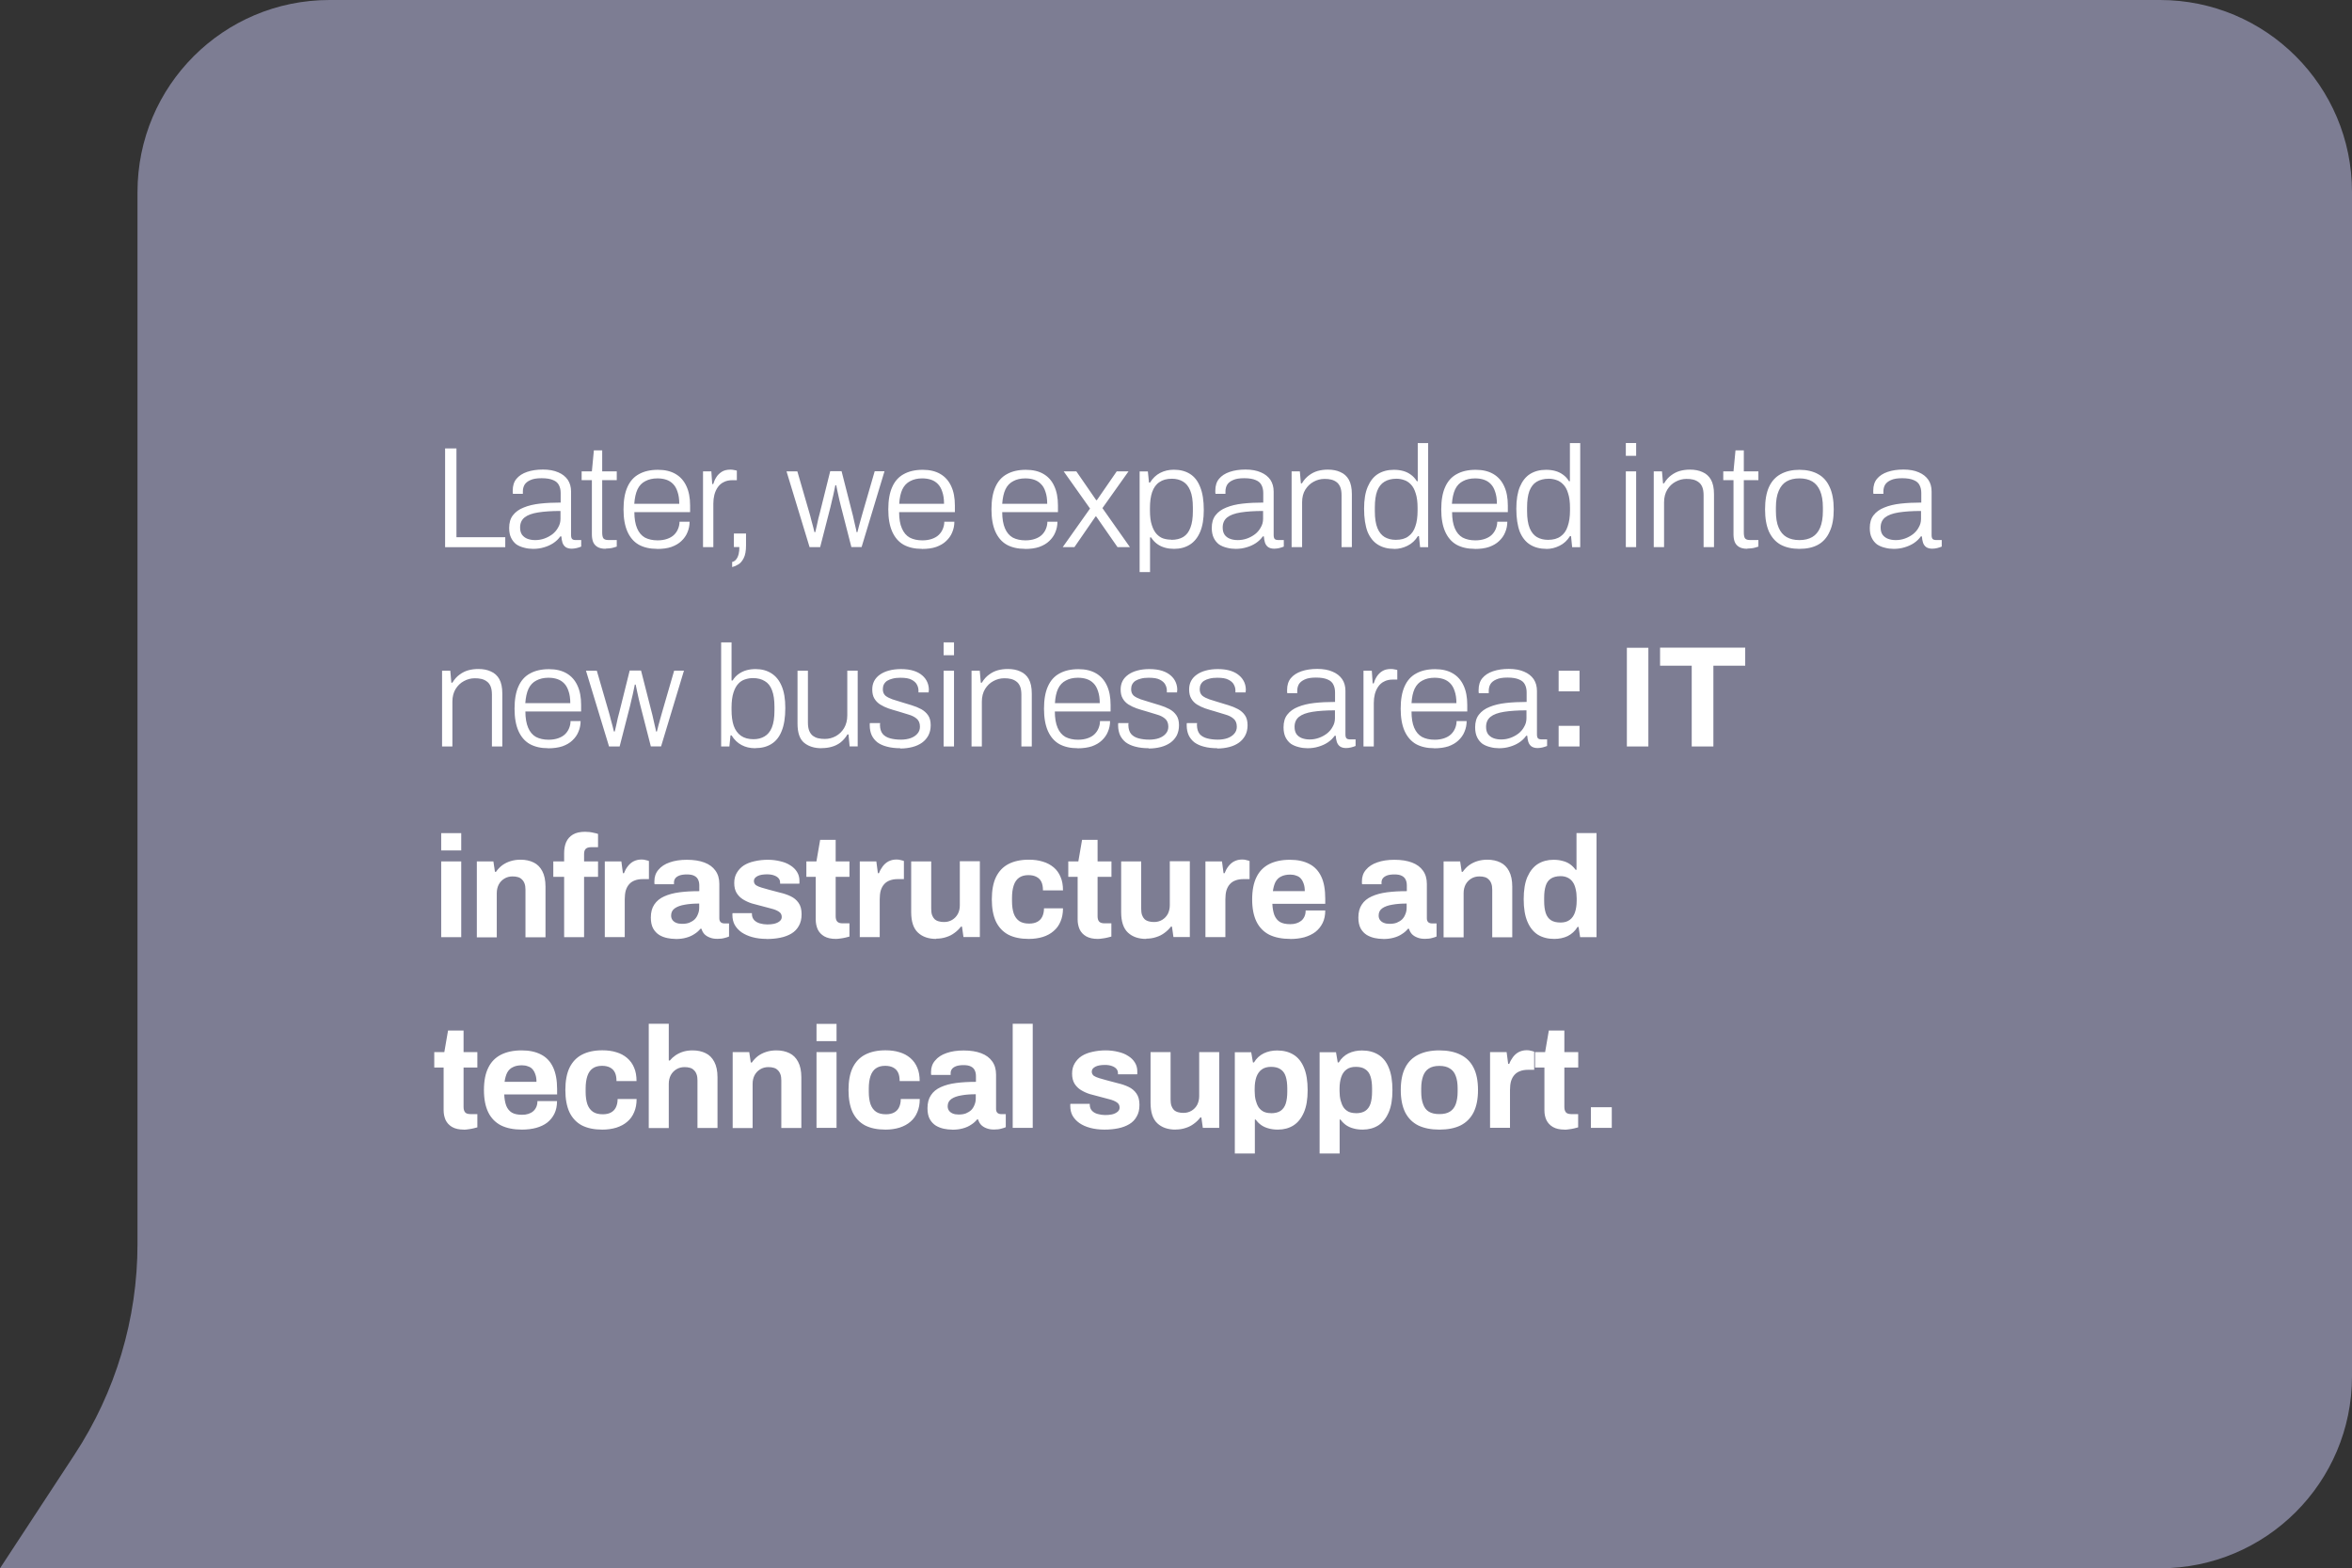
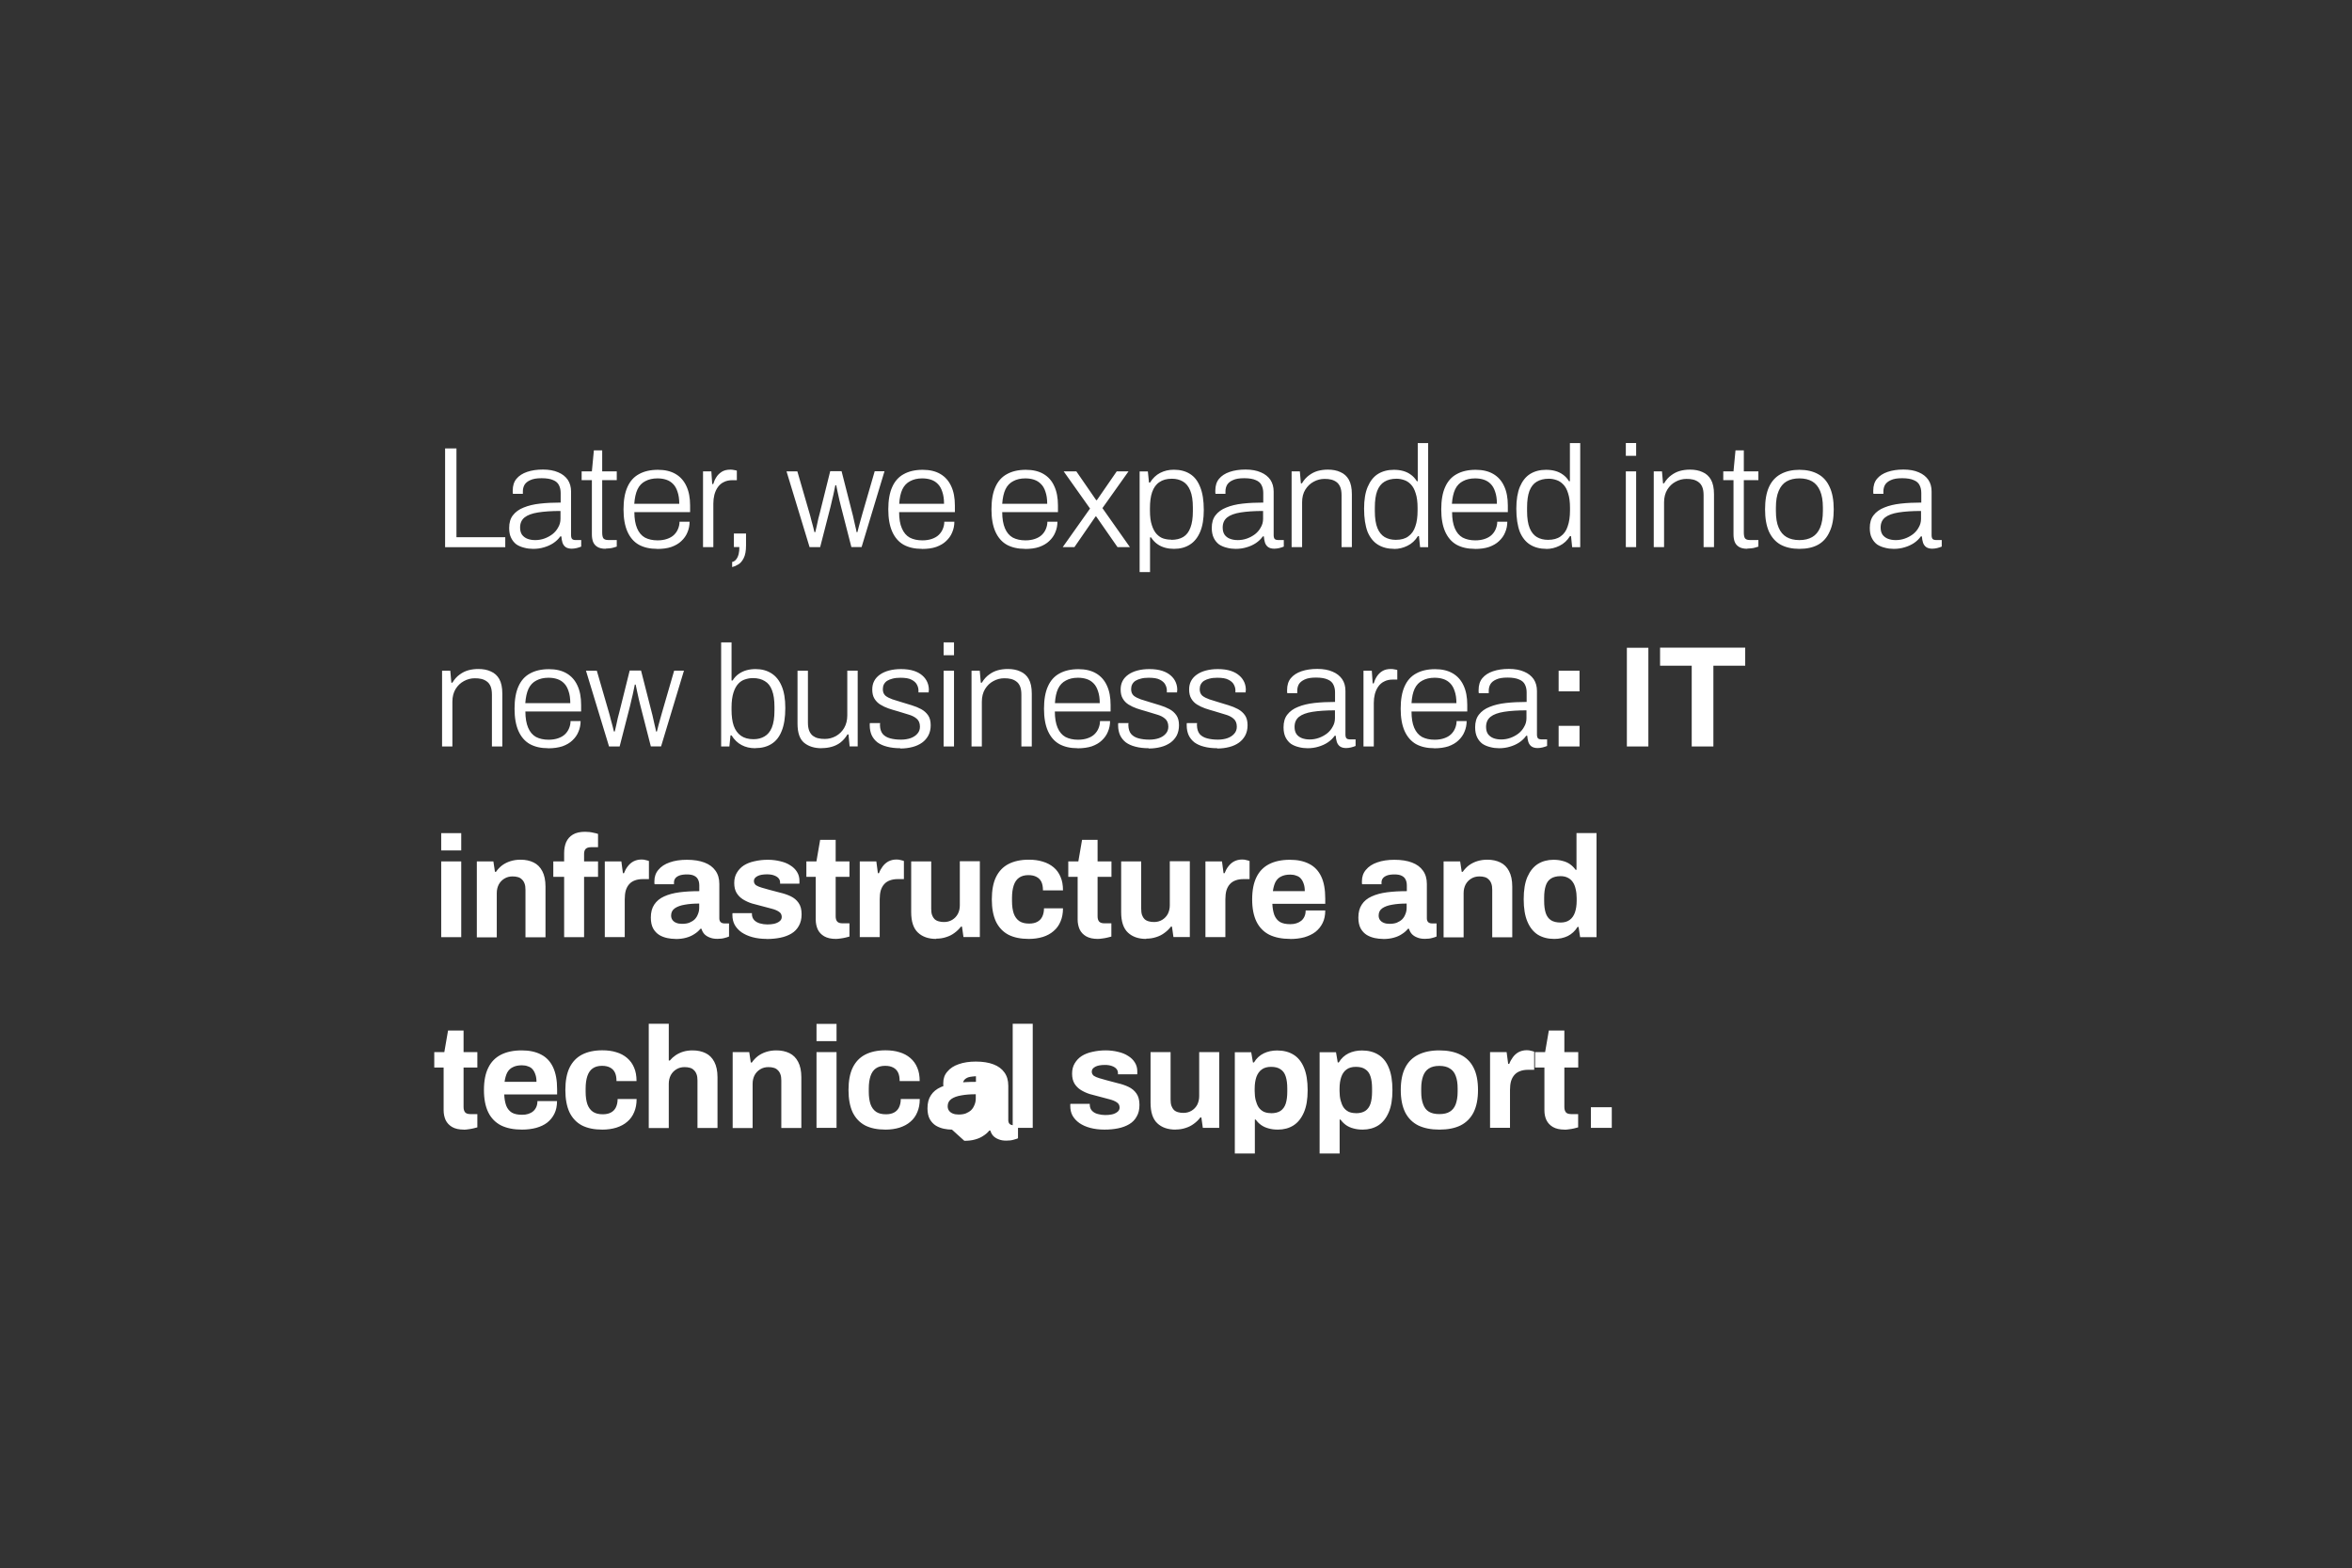
<svg xmlns="http://www.w3.org/2000/svg" id="Capa_2" viewBox="0 0 271.29 180.93">
  <rect x="0" y="0" width="271.29" height="180.93" fill="#333333" stroke="none" />
  <defs>
    <style>.cls-1{fill:#7d7d93;}.cls-2{fill:#fff;}</style>
  </defs>
  <g id="Capa_1-2">
-     <path class="cls-1" d="M249.14,0H38.01C25.77,0,15.86,9.91,15.86,22.15v121.37c0,8.63-2.52,17.07-7.26,24.29l-8.6,13.12h249.14c12.23,0,22.15-9.91,22.15-22.15V22.15c0-12.23-9.92-22.15-22.15-22.15Z" />
-     <path class="cls-2" d="M51.34,63.12v-11.39h1.31v10.25h5.63v1.15h-6.94ZM61.48,63.32c-.34,0-.68-.04-1.01-.13-.33-.08-.63-.2-.9-.38-.25-.19-.46-.44-.61-.75-.16-.31-.23-.69-.23-1.15,0-.6.14-1.09.43-1.46.3-.39.71-.69,1.25-.9.53-.22,1.16-.37,1.88-.45.73-.08,1.52-.12,2.38-.12v-1.11c0-.35-.07-.65-.2-.9-.12-.25-.34-.45-.66-.58-.31-.14-.75-.22-1.33-.22s-.99.07-1.31.22c-.32.14-.55.33-.68.56-.12.22-.18.47-.18.75v.27h-1.15c-.01-.06-.02-.11-.02-.17v-.2c0-.55.14-1.01.43-1.36.29-.35.7-.62,1.23-.8.53-.18,1.14-.27,1.83-.27s1.28.11,1.76.32c.48.2.84.49,1.1.86.25.38.38.83.38,1.36v5.02c0,.21.04.36.12.45.09.08.2.12.35.12h.7v.76c-.17.07-.34.12-.53.17-.18.04-.37.07-.56.07-.29,0-.52-.06-.7-.18-.17-.12-.29-.29-.37-.51-.07-.22-.11-.47-.13-.73h-.12c-.21.3-.48.56-.81.78-.32.21-.68.37-1.06.48-.39.12-.8.18-1.25.18ZM61.73,62.31c.37,0,.72-.06,1.06-.18.34-.12.65-.29.93-.5.28-.22.5-.48.66-.78.18-.3.27-.63.27-1v-.9c-1.03,0-1.89.06-2.59.17-.69.11-1.21.3-1.56.58-.34.28-.51.66-.51,1.16,0,.33.07.61.22.83.16.21.37.37.63.47.27.1.56.15.9.15ZM69.86,63.31c-.4,0-.72-.07-.96-.22-.23-.14-.4-.34-.5-.6-.09-.25-.13-.54-.13-.85v-6.25h-1.18v-1.01h1.18l.23-2.42h.96v2.42h1.68v1.01h-1.68v6.03c0,.3.04.52.12.66.09.14.28.22.56.22h1v.76c-.11.04-.24.08-.4.12-.14.04-.29.07-.45.08-.15.02-.3.03-.43.03ZM75.79,63.32c-.83,0-1.53-.16-2.11-.48-.58-.33-1.01-.84-1.31-1.51-.3-.68-.45-1.53-.45-2.57s.15-1.91.45-2.57c.3-.68.74-1.17,1.33-1.49.59-.33,1.32-.5,2.19-.5.81,0,1.48.16,2.03.48.55.32.97.79,1.25,1.4.29.61.43,1.36.43,2.24v.76h-6.43c0,.76.11,1.39.32,1.88.21.49.51.84.9,1.06.4.21.89.32,1.46.32.42,0,.79-.06,1.1-.17.32-.11.58-.26.78-.45.21-.2.37-.43.48-.7.11-.27.17-.54.17-.83h1.16c0,.43-.08.84-.25,1.23-.15.38-.39.71-.7,1-.3.29-.68.51-1.15.68-.47.16-1.01.23-1.64.23ZM73.17,58.12h5.18c0-.55-.07-1.01-.2-1.38-.12-.38-.29-.68-.51-.9-.22-.23-.49-.4-.8-.5-.3-.1-.64-.15-1.01-.15-.54,0-1.01.11-1.4.32-.39.2-.69.51-.9.95-.2.43-.32.99-.37,1.66ZM81.09,63.12v-8.74h.96l.1,1.46h.12c.08-.27.19-.53.35-.78.15-.25.37-.46.63-.63.27-.17.6-.25,1.01-.25.16,0,.3.02.43.05.13.02.23.04.3.07v1.1h-.51c-.39,0-.72.07-1,.22-.28.13-.5.33-.68.58-.18.25-.31.55-.4.88-.08.32-.12.66-.12,1.01v5.03h-1.2ZM84.45,65.43v-.6c.2-.04.36-.15.48-.32.12-.15.21-.35.27-.6.06-.23.08-.5.08-.8h-.63v-1.56h1.4v1.38c0,.63-.09,1.12-.27,1.46-.17.34-.38.59-.63.73-.24.15-.48.25-.7.3ZM93.38,63.12l-2.66-8.74h1.25l1.4,4.83c.07.22.13.48.2.76.08.28.15.55.22.81.07.25.12.46.15.61h.1c.04-.21.1-.45.17-.73.07-.29.13-.56.18-.83.07-.27.12-.48.17-.65l1.2-4.82h1.31l1.23,4.82c.06.2.11.44.17.71.07.27.13.53.18.8.07.27.12.5.15.7h.1c.04-.19.1-.42.17-.68.08-.27.15-.53.22-.8.08-.28.14-.51.2-.71l1.4-4.83h1.13l-2.64,8.74h-1.18l-1.2-4.68c-.04-.2-.11-.44-.18-.73-.07-.3-.13-.6-.2-.91-.07-.31-.12-.58-.17-.81h-.1c-.04.2-.09.44-.15.73-.06.29-.12.58-.2.88-.07.3-.13.59-.2.86l-1.2,4.67h-1.2ZM106.33,63.32c-.83,0-1.53-.16-2.11-.48-.58-.33-1.01-.84-1.31-1.51-.3-.68-.45-1.53-.45-2.57s.15-1.91.45-2.57c.3-.68.74-1.17,1.33-1.49.59-.33,1.32-.5,2.19-.5.81,0,1.48.16,2.03.48.55.32.97.79,1.25,1.4.29.61.43,1.36.43,2.24v.76h-6.43c0,.76.1,1.39.32,1.88.21.49.51.84.9,1.06.4.21.89.32,1.46.32.42,0,.79-.06,1.1-.17.32-.11.58-.26.78-.45.21-.2.37-.43.48-.7.11-.27.17-.54.17-.83h1.16c0,.43-.08.84-.25,1.23-.15.38-.39.71-.7,1-.3.29-.68.51-1.15.68-.46.16-1.01.23-1.64.23ZM103.71,58.12h5.18c0-.55-.07-1.01-.2-1.38-.12-.38-.29-.68-.51-.9-.22-.23-.49-.4-.8-.5-.3-.1-.64-.15-1.01-.15-.54,0-1.01.11-1.39.32-.39.2-.69.51-.9.95-.2.43-.32.99-.36,1.66ZM118.23,63.32c-.83,0-1.53-.16-2.11-.48-.58-.33-1.01-.84-1.31-1.51-.3-.68-.45-1.53-.45-2.57s.15-1.91.45-2.57c.3-.68.74-1.17,1.33-1.49.59-.33,1.32-.5,2.19-.5.81,0,1.48.16,2.03.48.55.32.97.79,1.24,1.4.29.61.43,1.36.43,2.24v.76h-6.43c0,.76.11,1.39.32,1.88.21.49.51.84.9,1.06.4.21.89.32,1.46.32.42,0,.79-.06,1.1-.17.32-.11.58-.26.78-.45.21-.2.37-.43.48-.7.11-.27.17-.54.17-.83h1.16c0,.43-.08.84-.25,1.23-.15.38-.39.71-.7,1-.3.29-.68.51-1.15.68-.46.16-1.01.23-1.64.23ZM115.61,58.12h5.18c0-.55-.07-1.01-.2-1.38-.12-.38-.29-.68-.52-.9-.22-.23-.49-.4-.8-.5-.3-.1-.64-.15-1.01-.15-.54,0-1.01.11-1.39.32-.39.2-.69.51-.9.95-.2.43-.32.99-.37,1.66ZM122.58,63.12l3.15-4.45-3.04-4.29h1.46l2.29,3.32h.08l2.29-3.32h1.36l-3.01,4.24,3.17,4.5h-1.43l-2.46-3.54h-.07l-2.44,3.54h-1.38ZM131.45,66v-11.61h.95l.13,1.28h.12c.31-.5.7-.87,1.16-1.11.47-.24.99-.37,1.58-.37.73,0,1.35.16,1.86.48.52.32.91.82,1.18,1.51.28.68.42,1.56.42,2.66,0,1.02-.14,1.86-.42,2.52-.28.66-.68,1.16-1.2,1.48-.51.32-1.11.48-1.81.48-.35,0-.7-.04-1.03-.13s-.64-.23-.91-.43c-.28-.2-.51-.45-.71-.76h-.12v4h-1.2ZM135.1,62.28c.55,0,1.01-.11,1.38-.33.38-.23.65-.59.83-1.08.19-.49.28-1.12.28-1.89v-.42c0-.83-.1-1.48-.3-1.96-.2-.49-.48-.84-.85-1.05-.35-.21-.78-.32-1.26-.32-.6,0-1.08.13-1.46.4-.38.25-.65.64-.83,1.15-.17.5-.25,1.11-.25,1.84v.28c0,.69.07,1.25.22,1.69.14.44.33.79.56,1.03.23.24.49.42.78.51.3.09.6.13.9.13ZM142.52,63.32c-.34,0-.68-.04-1.01-.13-.33-.08-.63-.2-.9-.38-.25-.19-.46-.44-.61-.75-.15-.31-.23-.69-.23-1.15,0-.6.14-1.09.43-1.46.3-.39.71-.69,1.25-.9.53-.22,1.16-.37,1.88-.45.73-.08,1.52-.12,2.38-.12v-1.11c0-.35-.07-.65-.2-.9-.12-.25-.34-.45-.66-.58-.31-.14-.75-.22-1.33-.22s-.99.07-1.31.22c-.32.14-.55.33-.68.56-.12.22-.18.47-.18.75v.27h-1.15c-.01-.06-.02-.11-.02-.17v-.2c0-.55.14-1.01.43-1.36.29-.35.7-.62,1.23-.8.53-.18,1.14-.27,1.83-.27s1.28.11,1.76.32c.48.2.84.49,1.1.86.25.38.38.83.38,1.36v5.02c0,.21.04.36.12.45.09.08.21.12.35.12h.7v.76c-.17.07-.34.12-.53.17-.18.04-.37.07-.57.07-.29,0-.52-.06-.7-.18-.17-.12-.29-.29-.37-.51-.07-.22-.11-.47-.13-.73h-.12c-.21.3-.48.56-.81.78-.32.21-.67.37-1.06.48-.39.12-.8.18-1.25.18ZM142.77,62.31c.36,0,.72-.06,1.06-.18.34-.12.65-.29.93-.5.28-.22.5-.48.66-.78.18-.3.27-.63.27-1v-.9c-1.03,0-1.89.06-2.59.17-.69.11-1.21.3-1.56.58-.34.28-.51.66-.51,1.16,0,.33.07.61.22.83.15.21.36.37.63.47.26.1.56.15.9.15ZM148.98,63.12v-8.74h.95l.12,1.38h.12c.24-.4.52-.71.83-.93.31-.23.64-.4,1-.5.37-.1.75-.15,1.16-.15.55,0,1.04.09,1.44.28.42.18.75.47.98.88.23.41.35.97.35,1.68v6.1h-1.19v-5.98c0-.39-.05-.7-.15-.95-.1-.24-.24-.43-.41-.56-.18-.14-.39-.24-.63-.3-.23-.06-.49-.08-.78-.08-.44,0-.86.11-1.26.33-.39.21-.7.51-.95.91s-.37.89-.37,1.46v5.17h-1.2ZM160.8,63.32c-.72,0-1.34-.16-1.86-.48-.52-.32-.92-.82-1.2-1.49-.26-.69-.4-1.58-.4-2.67,0-1.03.14-1.87.42-2.52.28-.66.67-1.16,1.18-1.48.52-.32,1.13-.48,1.83-.48.38,0,.73.04,1.06.13s.63.23.9.43c.27.19.5.44.7.76h.1v-4.4h1.2v12.01h-.93l-.13-1.28h-.12c-.31.5-.71.87-1.2,1.11-.48.24-.99.37-1.54.37ZM161,62.28c.6,0,1.08-.13,1.44-.4.38-.27.65-.65.81-1.15.18-.5.26-1.11.26-1.83v-.3c0-.69-.07-1.25-.22-1.69-.13-.44-.32-.79-.56-1.03-.23-.24-.49-.41-.78-.5-.29-.1-.58-.15-.88-.15-.55,0-1.02.12-1.39.35-.37.22-.64.58-.83,1.06-.18.49-.27,1.12-.27,1.91v.42c0,.82.1,1.47.3,1.96.2.48.48.82.83,1.03.37.21.79.32,1.28.32ZM170.11,63.32c-.83,0-1.53-.16-2.11-.48-.58-.33-1.01-.84-1.31-1.51-.3-.68-.45-1.53-.45-2.57s.15-1.91.45-2.57c.3-.68.74-1.17,1.33-1.49.59-.33,1.32-.5,2.19-.5.81,0,1.48.16,2.03.48.55.32.97.79,1.25,1.4.29.61.43,1.36.43,2.24v.76h-6.43c0,.76.11,1.39.32,1.88.21.49.51.84.9,1.06.4.21.89.32,1.46.32.42,0,.79-.06,1.1-.17.32-.11.58-.26.78-.45.21-.2.37-.43.48-.7.11-.27.17-.54.17-.83h1.16c0,.43-.08.84-.25,1.23-.15.38-.39.71-.7,1-.3.29-.68.51-1.15.68-.47.16-1.01.23-1.65.23ZM167.48,58.12h5.18c0-.55-.07-1.01-.2-1.38-.12-.38-.29-.68-.51-.9-.22-.23-.49-.4-.8-.5-.3-.1-.64-.15-1.01-.15-.54,0-1.01.11-1.4.32-.39.2-.69.51-.9.95-.2.43-.32.99-.37,1.66ZM178.36,63.32c-.72,0-1.34-.16-1.86-.48-.52-.32-.92-.82-1.2-1.49-.26-.69-.4-1.58-.4-2.67,0-1.03.14-1.87.41-2.52.28-.66.67-1.16,1.18-1.48.52-.32,1.13-.48,1.83-.48.38,0,.73.04,1.06.13.33.09.63.23.9.43.27.19.5.44.7.76h.1v-4.4h1.19v12.01h-.93l-.13-1.28h-.12c-.31.5-.71.87-1.2,1.11-.48.24-.99.37-1.54.37ZM178.56,62.28c.6,0,1.08-.13,1.45-.4.38-.27.65-.65.81-1.15.18-.5.27-1.11.27-1.83v-.3c0-.69-.07-1.25-.22-1.69-.13-.44-.32-.79-.57-1.03-.23-.24-.49-.41-.78-.5-.29-.1-.58-.15-.88-.15-.55,0-1.02.12-1.4.35-.37.22-.64.58-.83,1.06-.18.49-.27,1.12-.27,1.91v.42c0,.82.1,1.47.3,1.96.2.48.48.82.83,1.03.36.21.79.32,1.28.32ZM187.53,52.59v-1.48h1.19v1.48h-1.19ZM187.53,63.12v-8.74h1.19v8.74h-1.19ZM190.75,63.12v-8.74h.95l.12,1.38h.12c.24-.4.52-.71.83-.93.31-.23.64-.4,1-.5.36-.1.75-.15,1.16-.15.55,0,1.03.09,1.44.28.42.18.75.47.98.88.23.41.35.97.35,1.68v6.1h-1.2v-5.98c0-.39-.05-.7-.15-.95-.1-.24-.24-.43-.42-.56-.18-.14-.39-.24-.63-.3-.23-.06-.49-.08-.78-.08-.44,0-.86.11-1.26.33-.39.21-.7.51-.95.91-.24.4-.37.89-.37,1.46v5.17h-1.2ZM201.54,63.31c-.4,0-.72-.07-.96-.22-.23-.14-.4-.34-.5-.6-.09-.25-.13-.54-.13-.85v-6.25h-1.18v-1.01h1.18l.23-2.42h.96v2.42h1.68v1.01h-1.68v6.03c0,.3.04.52.12.66.09.14.28.22.56.22h1v.76c-.11.04-.24.08-.4.12-.14.04-.29.07-.45.08-.15.02-.3.03-.43.03ZM207.55,63.32c-.84,0-1.56-.16-2.16-.48-.59-.33-1.04-.84-1.35-1.51-.3-.68-.45-1.53-.45-2.57s.15-1.91.45-2.57c.31-.68.76-1.17,1.35-1.49.6-.33,1.32-.5,2.16-.5s1.58.17,2.16.5c.59.32,1.03.82,1.33,1.49.31.66.47,1.52.47,2.57s-.15,1.9-.47,2.57c-.3.68-.74,1.18-1.33,1.51-.58.32-1.29.48-2.16.48ZM207.55,62.31c.59,0,1.08-.12,1.48-.35.4-.23.7-.59.91-1.08.21-.5.32-1.14.32-1.93v-.4c0-.79-.11-1.42-.32-1.91-.21-.5-.51-.86-.91-1.1-.4-.23-.89-.35-1.48-.35s-1.08.12-1.48.35c-.4.23-.7.6-.91,1.1-.21.49-.32,1.12-.32,1.91v.4c0,.79.1,1.43.32,1.93.21.49.51.85.91,1.08.4.23.89.35,1.48.35ZM218.42,63.32c-.34,0-.68-.04-1.01-.13-.33-.08-.63-.2-.9-.38-.25-.19-.46-.44-.61-.75-.16-.31-.23-.69-.23-1.15,0-.6.14-1.09.43-1.46.3-.39.71-.69,1.25-.9.53-.22,1.16-.37,1.88-.45.73-.08,1.52-.12,2.38-.12v-1.11c0-.35-.07-.65-.2-.9-.12-.25-.34-.45-.67-.58-.31-.14-.75-.22-1.33-.22s-.99.07-1.31.22c-.32.14-.55.33-.68.56-.12.22-.18.47-.18.75v.27h-1.15c-.01-.06-.02-.11-.02-.17v-.2c0-.55.14-1.01.43-1.36.29-.35.7-.62,1.23-.8.53-.18,1.14-.27,1.83-.27s1.29.11,1.76.32c.48.2.84.49,1.1.86.26.38.38.83.38,1.36v5.02c0,.21.04.36.12.45.09.08.21.12.35.12h.7v.76c-.17.07-.34.12-.53.17-.18.04-.36.07-.56.07-.29,0-.52-.06-.7-.18-.17-.12-.29-.29-.37-.51-.07-.22-.11-.47-.13-.73h-.12c-.21.3-.48.56-.81.78-.32.21-.68.37-1.06.48-.39.12-.8.18-1.24.18ZM218.66,62.31c.37,0,.72-.06,1.06-.18s.65-.29.93-.5c.28-.22.5-.48.66-.78.18-.3.27-.63.27-1v-.9c-1.03,0-1.89.06-2.59.17-.69.11-1.21.3-1.56.58-.34.28-.51.66-.51,1.16,0,.33.07.61.22.83.16.21.37.37.63.47.27.1.56.15.9.15ZM50.99,86.12v-8.74h.95l.12,1.38h.12c.24-.4.52-.71.83-.93.31-.23.64-.4,1-.5.37-.1.75-.15,1.16-.15.55,0,1.04.09,1.44.28.42.18.75.47.98.88.23.41.35.97.35,1.68v6.1h-1.2v-5.98c0-.39-.05-.7-.15-.95-.1-.24-.24-.43-.42-.56-.18-.14-.39-.24-.63-.3-.23-.06-.49-.08-.78-.08-.44,0-.86.11-1.26.33-.39.21-.7.51-.95.91-.24.4-.37.89-.37,1.46v5.17h-1.2ZM63.22,86.32c-.83,0-1.53-.16-2.11-.48-.58-.33-1.01-.84-1.31-1.51-.3-.68-.45-1.53-.45-2.57s.15-1.91.45-2.57c.3-.68.74-1.17,1.33-1.49.59-.33,1.32-.5,2.19-.5.81,0,1.48.16,2.03.48.55.32.97.79,1.25,1.4.29.61.43,1.36.43,2.24v.76h-6.43c0,.76.11,1.39.32,1.88s.51.84.9,1.06c.4.21.89.32,1.46.32.42,0,.79-.06,1.1-.17.32-.11.58-.26.78-.45.21-.2.37-.43.48-.7.11-.27.17-.54.17-.83h1.16c0,.43-.08.84-.25,1.23-.15.38-.39.71-.7,1-.3.29-.68.51-1.15.68-.47.15-1.01.23-1.64.23ZM60.6,81.12h5.18c0-.55-.07-1.01-.2-1.38-.12-.38-.29-.68-.51-.9-.22-.23-.49-.4-.8-.5-.3-.1-.64-.15-1.01-.15-.54,0-1.01.11-1.4.32-.39.2-.69.51-.9.95-.2.43-.32.99-.37,1.66ZM70.25,86.12l-2.66-8.74h1.25l1.4,4.83c.07.22.13.48.2.76.08.28.15.55.22.81.07.25.12.46.15.61h.1c.04-.21.1-.45.17-.73.07-.29.13-.56.18-.83.07-.27.12-.48.17-.65l1.2-4.82h1.31l1.23,4.82c.06.2.11.44.17.71.07.27.13.53.18.8.07.27.12.5.15.7h.1c.04-.19.1-.42.17-.68.08-.27.15-.53.22-.8.08-.28.14-.51.2-.71l1.4-4.83h1.13l-2.64,8.74h-1.18l-1.2-4.68c-.04-.2-.11-.44-.18-.73-.07-.3-.13-.6-.2-.91-.07-.31-.12-.58-.17-.81h-.1c-.04.2-.09.44-.15.73-.06.29-.12.58-.2.88-.07.3-.13.59-.2.86l-1.2,4.67h-1.2ZM87.12,86.32c-.6,0-1.13-.12-1.59-.37-.45-.24-.84-.61-1.15-1.11h-.12l-.13,1.28h-.95v-12.01h1.2v4.4h.12c.2-.32.44-.58.71-.76.28-.2.58-.34.91-.43s.68-.13,1.03-.13c.7,0,1.3.16,1.81.48.52.32.92.81,1.2,1.48.28.65.42,1.49.42,2.52,0,1.1-.14,1.99-.42,2.67-.27.68-.66,1.17-1.18,1.49-.51.32-1.13.48-1.86.48ZM86.92,85.28c.49,0,.91-.11,1.26-.32.37-.21.65-.55.85-1.03.2-.49.3-1.14.3-1.96v-.42c0-.79-.09-1.42-.28-1.91-.18-.49-.45-.84-.83-1.06-.37-.23-.82-.35-1.38-.35-.3,0-.6.05-.9.15-.29.09-.55.25-.78.5-.23.24-.42.59-.56,1.03-.14.44-.22,1.01-.22,1.69v.3c0,.72.08,1.33.25,1.83.18.5.45.88.83,1.15.38.27.86.4,1.46.4ZM94.76,86.32c-.83,0-1.5-.21-2.01-.63-.51-.42-.76-1.16-.76-2.21v-6.1h1.2v5.98c0,.39.05.7.15.95.1.24.24.44.42.58.18.13.38.23.61.28.24.06.5.08.78.08.44,0,.86-.11,1.25-.32.4-.22.72-.53.96-.93.24-.41.37-.9.37-1.46v-5.17h1.2v8.74h-.93l-.13-1.38h-.12c-.24.4-.52.71-.83.95-.3.22-.63.38-1,.48-.35.1-.74.15-1.15.15ZM103.84,86.32c-.58,0-1.08-.06-1.53-.18-.44-.11-.81-.28-1.11-.5-.29-.23-.51-.51-.66-.83-.14-.32-.22-.69-.22-1.11v-.13c0-.06,0-.11.02-.15h1.18c-.01.06-.02.11-.02.15v.1c.01.43.12.77.32,1.01.2.23.48.4.85.5.36.1.79.15,1.26.15.41,0,.77-.06,1.1-.17.33-.12.59-.29.78-.51.2-.22.3-.49.3-.81,0-.41-.13-.72-.38-.93-.24-.21-.57-.37-.96-.48-.4-.12-.81-.25-1.24-.38-.36-.1-.7-.2-1.05-.32-.34-.12-.66-.27-.95-.45-.28-.18-.5-.4-.67-.68-.17-.28-.25-.63-.25-1.05,0-.37.07-.69.22-.98.15-.29.37-.53.65-.73.29-.21.64-.37,1.05-.48s.88-.17,1.39-.17c.58,0,1.07.07,1.48.2.41.13.74.32,1,.55.25.22.44.48.56.76.12.28.18.57.18.88,0,.04,0,.09-.02.15v.15h-1.18v-.22c0-.23-.06-.46-.18-.68-.11-.22-.32-.41-.61-.56-.29-.16-.72-.23-1.29-.23-.34,0-.64.03-.9.1-.24.06-.45.14-.63.25-.17.11-.29.25-.38.42-.08.16-.12.34-.12.55,0,.32.1.57.3.75.21.17.48.3.81.42.33.1.69.21,1.06.33.38.11.76.23,1.15.35.4.12.76.27,1.1.45.33.18.6.42.8.71.2.29.3.67.3,1.15,0,.44-.09.84-.27,1.18-.18.33-.42.61-.73.83-.31.22-.68.39-1.11.5-.42.11-.88.17-1.38.17ZM108.84,75.59v-1.48h1.2v1.48h-1.2ZM108.84,86.12v-8.74h1.2v8.74h-1.2ZM112.06,86.12v-8.74h.95l.12,1.38h.12c.24-.4.52-.71.83-.93.31-.23.64-.4,1-.5.37-.1.75-.15,1.16-.15.55,0,1.04.09,1.44.28.42.18.75.47.98.88.23.41.35.97.35,1.68v6.1h-1.2v-5.98c0-.39-.05-.7-.15-.95-.1-.24-.24-.43-.42-.56-.18-.14-.39-.24-.63-.3-.23-.06-.49-.08-.78-.08-.44,0-.86.11-1.26.33-.39.21-.7.51-.95.91-.24.4-.37.89-.37,1.46v5.17h-1.2ZM124.29,86.32c-.83,0-1.53-.16-2.11-.48-.58-.33-1.01-.84-1.31-1.51-.3-.68-.45-1.53-.45-2.57s.15-1.91.45-2.57c.3-.68.74-1.17,1.33-1.49.59-.33,1.32-.5,2.19-.5.81,0,1.48.16,2.03.48.55.32.97.79,1.25,1.4.29.61.43,1.36.43,2.24v.76h-6.43c0,.76.11,1.39.32,1.88.21.49.51.84.9,1.06.4.21.89.32,1.46.32.42,0,.79-.06,1.1-.17.32-.11.58-.26.78-.45.21-.2.37-.43.48-.7.11-.27.17-.54.17-.83h1.16c0,.43-.08.84-.25,1.23-.15.38-.39.71-.7,1-.3.29-.68.51-1.15.68-.46.15-1.01.23-1.64.23ZM121.67,81.12h5.18c0-.55-.07-1.01-.2-1.38-.12-.38-.29-.68-.51-.9-.22-.23-.49-.4-.8-.5-.3-.1-.64-.15-1.01-.15-.54,0-1.01.11-1.39.32-.39.2-.69.51-.9.95-.2.43-.32.99-.36,1.66ZM132.49,86.32c-.57,0-1.08-.06-1.53-.18-.44-.11-.81-.28-1.11-.5-.29-.23-.51-.51-.66-.83-.14-.32-.22-.69-.22-1.11v-.13c0-.06,0-.11.02-.15h1.18c-.01.06-.02.11-.02.15v.1c.01.43.12.77.32,1.01.2.23.48.4.85.5.37.1.79.15,1.26.15.41,0,.78-.06,1.1-.17.33-.12.59-.29.78-.51.2-.22.3-.49.3-.81,0-.41-.13-.72-.38-.93-.24-.21-.56-.37-.96-.48-.4-.12-.81-.25-1.25-.38-.35-.1-.7-.2-1.05-.32-.34-.12-.66-.27-.95-.45-.28-.18-.5-.4-.66-.68-.17-.28-.25-.63-.25-1.05,0-.37.07-.69.22-.98.15-.29.37-.53.65-.73.29-.21.64-.37,1.05-.48.41-.11.87-.17,1.39-.17.58,0,1.07.07,1.48.2.41.13.74.32,1,.55.25.22.44.48.56.76.12.28.18.57.18.88,0,.04,0,.09-.02.15v.15h-1.18v-.22c0-.23-.06-.46-.18-.68-.11-.22-.32-.41-.61-.56-.29-.16-.72-.23-1.3-.23-.34,0-.64.03-.9.1-.24.06-.45.14-.63.25-.17.11-.29.25-.38.42-.08.16-.12.34-.12.55,0,.32.1.57.3.75.21.17.48.3.81.42.33.1.69.21,1.06.33.38.11.76.23,1.15.35.4.12.76.27,1.1.45s.6.42.8.71c.2.29.3.67.3,1.15,0,.44-.09.84-.26,1.18-.18.33-.42.61-.73.83-.31.22-.68.39-1.11.5-.42.11-.88.17-1.38.17ZM140.4,86.32c-.58,0-1.09-.06-1.53-.18-.44-.11-.81-.28-1.11-.5-.29-.23-.51-.51-.66-.83-.14-.32-.22-.69-.22-1.11v-.13c0-.06,0-.11.02-.15h1.18c-.01.06-.02.11-.02.15v.1c.01.43.12.77.31,1.01.2.23.48.4.85.5.37.1.79.15,1.26.15.41,0,.78-.06,1.1-.17.33-.12.59-.29.78-.51.2-.22.3-.49.3-.81,0-.41-.13-.72-.38-.93-.24-.21-.56-.37-.96-.48-.4-.12-.81-.25-1.25-.38-.35-.1-.7-.2-1.05-.32-.34-.12-.66-.27-.95-.45-.28-.18-.5-.4-.66-.68-.17-.28-.25-.63-.25-1.05,0-.37.07-.69.22-.98.15-.29.37-.53.65-.73.29-.21.64-.37,1.05-.48.41-.11.88-.17,1.39-.17.58,0,1.07.07,1.48.2.41.13.74.32,1,.55.26.22.44.48.57.76.12.28.18.57.18.88,0,.04,0,.09-.02.15v.15h-1.18v-.22c0-.23-.06-.46-.18-.68-.11-.22-.32-.41-.62-.56-.29-.16-.72-.23-1.29-.23-.34,0-.64.03-.9.1-.24.06-.45.14-.63.25-.17.11-.29.25-.38.42-.08.16-.12.34-.12.55,0,.32.1.57.3.75.21.17.48.3.81.42.33.1.69.21,1.06.33.38.11.76.23,1.15.35.4.12.76.27,1.1.45.33.18.6.42.8.71.2.29.3.67.3,1.15,0,.44-.09.84-.27,1.18-.18.33-.42.61-.73.83-.31.22-.68.39-1.11.5-.42.11-.88.17-1.38.17ZM150.81,86.32c-.34,0-.68-.04-1.01-.13-.33-.08-.63-.2-.9-.38-.26-.19-.46-.44-.62-.75-.15-.31-.23-.69-.23-1.15,0-.6.14-1.09.43-1.46.3-.39.71-.69,1.25-.9.53-.22,1.16-.37,1.88-.45.73-.08,1.52-.12,2.38-.12v-1.11c0-.35-.07-.65-.2-.9-.12-.25-.34-.45-.66-.58-.31-.14-.75-.22-1.33-.22s-.99.07-1.31.22-.55.33-.68.56c-.12.22-.18.47-.18.75v.27h-1.15c-.01-.06-.02-.11-.02-.17v-.2c0-.55.14-1.01.43-1.36.29-.35.7-.62,1.23-.8.53-.18,1.14-.27,1.83-.27s1.29.11,1.76.32c.48.2.84.49,1.1.86.26.38.38.83.38,1.36v5.02c0,.21.04.36.12.45.09.08.21.12.35.12h.7v.76c-.17.07-.34.12-.53.17-.18.04-.37.07-.56.07-.29,0-.52-.06-.7-.18-.17-.12-.29-.29-.37-.51-.07-.22-.11-.46-.13-.73h-.12c-.21.3-.48.56-.81.78-.32.21-.68.37-1.06.48-.39.12-.8.18-1.25.18ZM151.06,85.31c.37,0,.72-.06,1.06-.18s.65-.29.93-.5c.28-.22.5-.48.66-.78.18-.3.27-.63.27-1v-.9c-1.03,0-1.89.06-2.59.17-.69.11-1.21.3-1.56.58-.34.28-.51.66-.51,1.16,0,.33.07.61.22.83.15.21.37.37.63.47.27.1.57.15.9.15ZM157.27,86.12v-8.74h.96l.1,1.46h.12c.08-.27.19-.53.35-.78s.37-.47.63-.63c.27-.17.6-.25,1.01-.25.15,0,.3.02.43.05.13.02.23.04.3.07v1.1h-.51c-.39,0-.72.07-1,.22-.28.13-.5.33-.68.58-.18.25-.31.55-.4.88-.08.32-.12.66-.12,1.01v5.03h-1.2ZM165.43,86.32c-.83,0-1.53-.16-2.11-.48-.57-.33-1.01-.84-1.31-1.51-.3-.68-.45-1.53-.45-2.57s.15-1.91.45-2.57c.3-.68.74-1.17,1.33-1.49.59-.33,1.32-.5,2.19-.5.81,0,1.48.16,2.03.48.55.32.97.79,1.25,1.4.29.61.43,1.36.43,2.24v.76h-6.43c0,.76.1,1.39.31,1.88.21.49.51.84.9,1.06.4.21.89.32,1.46.32.42,0,.79-.06,1.1-.17.32-.11.58-.26.78-.45.21-.2.37-.43.48-.7.11-.27.17-.54.17-.83h1.16c0,.43-.08.84-.25,1.23-.15.38-.39.71-.7,1-.3.29-.68.51-1.15.68-.46.15-1.01.23-1.64.23ZM162.81,81.12h5.18c0-.55-.07-1.01-.2-1.38-.12-.38-.29-.68-.51-.9-.22-.23-.49-.4-.8-.5-.3-.1-.64-.15-1.01-.15-.54,0-1.01.11-1.4.32-.39.2-.69.51-.9.95-.2.43-.32.99-.36,1.66ZM172.9,86.32c-.34,0-.68-.04-1.01-.13-.33-.08-.63-.2-.9-.38-.25-.19-.46-.44-.61-.75-.15-.31-.23-.69-.23-1.15,0-.6.14-1.09.43-1.46.3-.39.71-.69,1.25-.9.53-.22,1.16-.37,1.88-.45.73-.08,1.52-.12,2.38-.12v-1.11c0-.35-.07-.65-.2-.9-.12-.25-.34-.45-.67-.58-.31-.14-.75-.22-1.33-.22s-.99.07-1.31.22c-.32.14-.55.33-.68.56-.12.22-.18.47-.18.75v.27h-1.15c-.01-.06-.02-.11-.02-.17v-.2c0-.55.14-1.01.43-1.36.29-.35.7-.62,1.23-.8.53-.18,1.14-.27,1.83-.27s1.28.11,1.76.32c.48.2.84.49,1.1.86.25.38.38.83.38,1.36v5.02c0,.21.04.36.12.45.09.08.21.12.35.12h.7v.76c-.17.07-.34.12-.53.17-.18.04-.36.07-.56.07-.29,0-.52-.06-.7-.18-.17-.12-.29-.29-.37-.51-.07-.22-.11-.46-.13-.73h-.12c-.21.3-.48.56-.81.78-.32.21-.68.37-1.06.48-.39.12-.8.18-1.24.18ZM173.15,85.31c.37,0,.72-.06,1.06-.18.34-.12.65-.29.93-.5.28-.22.5-.48.66-.78.18-.3.27-.63.27-1v-.9c-1.03,0-1.89.06-2.59.17-.69.11-1.21.3-1.56.58-.34.28-.51.66-.51,1.16,0,.33.07.61.22.83.16.21.37.37.63.47.26.1.56.15.9.15ZM179.78,79.76v-2.38h2.41v2.38h-2.41ZM179.78,86.12v-2.38h2.41v2.38h-2.41ZM187.65,86.12v-11.39h2.48v11.39h-2.48ZM195.13,86.12v-9.32h-3.65v-2.08h9.82v2.08h-3.67v9.32h-2.49ZM50.89,98.11v-1.99h2.31v1.99h-2.31ZM50.89,108.12v-8.74h2.31v8.74h-2.31ZM55,108.12v-8.74h1.91l.18,1.2h.12c.2-.29.44-.54.71-.75.29-.21.61-.37.96-.48.35-.11.74-.17,1.16-.17.58,0,1.08.11,1.51.32.43.21.76.54,1,1,.24.45.37,1.05.37,1.78v5.85h-2.31v-5.48c0-.28-.03-.51-.1-.7-.07-.2-.17-.36-.3-.48-.12-.13-.28-.23-.47-.28-.19-.06-.4-.08-.63-.08-.34,0-.65.08-.93.25-.28.17-.49.39-.65.68-.15.29-.23.62-.23,1v5.1h-2.31ZM65.07,108.12v-6.96h-1.25v-1.78h1.25v-.96c0-.48.08-.9.23-1.26.17-.38.43-.67.78-.88.35-.21.82-.32,1.41-.32.17,0,.34.01.51.03.19.02.37.06.53.1.18.03.33.07.45.12v1.53h-.83c-.27,0-.47.07-.6.2-.12.13-.18.33-.18.58v.86h1.61v1.78h-1.61v6.96h-2.31ZM69.76,108.12v-8.74h1.91l.18,1.36h.12c.11-.29.25-.55.43-.78.18-.24.4-.44.66-.58.27-.14.58-.22.93-.22.19,0,.36.02.51.07.16.03.27.07.35.1v2.09h-.71c-.34,0-.65.05-.91.15-.25.09-.47.23-.65.43-.18.2-.31.44-.4.73-.08.29-.12.63-.12,1.01v4.37h-2.31ZM77.89,108.32c-.29,0-.6-.03-.93-.1-.32-.07-.63-.18-.91-.35-.29-.18-.53-.43-.71-.75-.18-.33-.27-.75-.27-1.26,0-.61.13-1.11.4-1.51.27-.4.64-.71,1.13-.93.5-.23,1.09-.39,1.78-.48.69-.09,1.44-.13,2.28-.13v-.65c0-.25-.04-.48-.13-.66-.08-.19-.22-.34-.43-.45-.2-.11-.48-.17-.85-.17s-.66.04-.9.13c-.22.09-.38.2-.48.35-.09.13-.13.28-.13.45v.2h-2.24c-.01-.06-.02-.11-.02-.15v-.2c0-.51.15-.95.46-1.31.31-.38.75-.67,1.31-.86.56-.2,1.22-.3,1.98-.3.81,0,1.48.11,2.03.32.55.21.97.52,1.26.93.3.41.45.92.45,1.54v3.97c0,.2.06.35.17.45.12.09.25.13.4.13h.55v1.51c-.11.06-.28.11-.51.17-.23.07-.51.1-.85.1s-.61-.05-.86-.15c-.24-.09-.45-.22-.61-.38-.17-.18-.28-.39-.35-.63h-.12c-.19.23-.42.44-.7.61-.27.18-.58.32-.95.42-.35.1-.76.15-1.23.15ZM78.68,106.58c.31,0,.59-.04.83-.13.24-.1.45-.23.61-.38.17-.17.29-.36.38-.6.1-.23.15-.48.15-.75v-.48c-.62,0-1.17.04-1.66.13-.49.08-.87.22-1.16.42-.28.2-.42.48-.42.83,0,.2.05.37.15.51.1.14.24.25.43.33.19.08.42.12.68.12ZM88.44,108.32c-.61,0-1.16-.07-1.64-.2-.49-.13-.9-.32-1.25-.55-.34-.24-.61-.53-.8-.86-.18-.33-.27-.71-.27-1.13v-.13s0-.08.02-.1h2.23v.13c.01.28.1.5.27.68.17.17.38.29.65.37.28.08.56.12.86.12.27,0,.52-.02.76-.07.25-.06.47-.15.63-.28.18-.13.27-.31.27-.51,0-.27-.11-.47-.33-.61-.21-.14-.49-.26-.85-.35-.34-.09-.72-.19-1.13-.3-.38-.09-.75-.19-1.13-.3-.38-.12-.72-.28-1.03-.47-.3-.19-.54-.43-.73-.73-.19-.31-.28-.7-.28-1.16s.1-.85.3-1.18c.2-.34.47-.63.81-.85.35-.22.76-.38,1.23-.48.48-.11.99-.17,1.53-.17.51,0,.99.06,1.43.17.44.1.83.25,1.16.47.33.2.59.45.78.76.19.3.28.64.28,1.01v.22c0,.07,0,.11-.02.13h-2.21v-.13c0-.2-.06-.36-.18-.5-.12-.14-.3-.25-.53-.33-.22-.08-.49-.12-.81-.12-.22,0-.43.02-.61.05-.18.03-.33.08-.47.15-.13.07-.24.15-.32.25-.07.09-.1.2-.1.33,0,.19.08.34.23.47.17.11.38.2.65.28.27.08.56.16.88.25.4.11.81.22,1.25.33.44.1.85.24,1.23.42.38.18.68.43.91.76.23.32.35.76.35,1.31s-.11.98-.32,1.35c-.2.36-.48.66-.85.88-.37.22-.79.38-1.28.48-.49.1-1.01.15-1.58.15ZM96.42,108.32c-.55,0-1-.1-1.35-.3-.34-.2-.59-.46-.75-.8-.15-.34-.23-.72-.23-1.13v-4.93h-1.08v-1.78h1.16l.43-2.49h1.79v2.49h1.59v1.78h-1.59v4.55c0,.27.06.47.18.61.12.13.32.2.6.2h.81v1.53c-.13.04-.29.08-.47.12-.18.04-.37.08-.56.1-.2.03-.38.05-.55.05ZM99.17,108.12v-8.74h1.91l.18,1.36h.12c.11-.29.26-.55.43-.78.18-.24.4-.44.66-.58.27-.14.58-.22.93-.22.19,0,.36.02.51.07.16.03.27.07.35.1v2.09h-.71c-.34,0-.65.05-.91.15-.25.09-.47.23-.65.43-.18.2-.31.44-.4.73-.08.29-.12.63-.12,1.01v4.37h-2.31ZM107.99,108.32c-.89,0-1.59-.24-2.11-.73-.52-.49-.78-1.27-.78-2.36v-5.85h2.31v5.46c0,.29.03.53.1.73.07.19.16.34.28.46.13.12.29.21.48.26.19.06.4.08.63.08.34,0,.65-.08.93-.25.28-.17.49-.39.65-.68.16-.3.23-.63.23-1v-5.08h2.31v8.74h-1.89l-.17-1.2h-.12c-.21.28-.46.52-.75.73-.28.21-.59.37-.95.48-.35.12-.74.18-1.16.18ZM118.66,108.32c-.93,0-1.71-.16-2.34-.48-.63-.33-1.11-.84-1.44-1.51-.32-.69-.48-1.54-.48-2.57s.16-1.91.48-2.57c.33-.68.81-1.18,1.44-1.51.64-.33,1.42-.5,2.34-.5.6,0,1.14.07,1.61.22.49.14.91.37,1.26.66.36.3.62.67.8,1.11.19.43.28.95.28,1.55h-2.31c0-.4-.06-.73-.18-.98-.12-.25-.31-.45-.57-.58-.24-.13-.55-.2-.93-.2-.44,0-.8.1-1.08.3-.28.2-.48.49-.61.88-.13.39-.2.87-.2,1.44v.38c0,.57.07,1.04.2,1.43.14.39.36.68.65.88.29.19.66.28,1.13.28.38,0,.69-.07.93-.2.25-.13.45-.33.58-.6.13-.27.2-.59.2-.96h2.19c0,.57-.09,1.07-.28,1.51-.18.44-.44.81-.8,1.11-.34.3-.76.53-1.24.68-.49.15-1.03.23-1.63.23ZM126.63,108.32c-.55,0-1-.1-1.35-.3-.34-.2-.59-.46-.75-.8-.15-.34-.23-.72-.23-1.13v-4.93h-1.08v-1.78h1.16l.43-2.49h1.79v2.49h1.6v1.78h-1.6v4.55c0,.27.06.47.18.61.12.13.32.2.6.2h.81v1.53c-.13.04-.29.08-.47.12-.18.04-.36.08-.56.1-.2.03-.38.05-.55.05ZM132.21,108.32c-.89,0-1.59-.24-2.11-.73-.52-.49-.78-1.27-.78-2.36v-5.85h2.31v5.46c0,.29.03.53.1.73.07.19.16.34.28.46.13.12.29.21.48.26.19.06.4.08.63.08.34,0,.65-.08.93-.25.28-.17.49-.39.65-.68.15-.3.23-.63.23-1v-5.08h2.31v8.74h-1.89l-.17-1.2h-.12c-.21.28-.46.52-.75.73-.28.21-.59.37-.95.48-.35.12-.74.18-1.16.18ZM139.04,108.12v-8.74h1.91l.18,1.36h.12c.11-.29.25-.55.43-.78.18-.24.4-.44.66-.58.27-.14.58-.22.93-.22.19,0,.36.02.51.07.15.03.27.07.35.1v2.09h-.71c-.34,0-.65.05-.91.15-.25.09-.47.23-.65.43-.18.2-.31.44-.4.73-.08.29-.12.63-.12,1.01v4.37h-2.31ZM148.84,108.32c-.96,0-1.77-.16-2.43-.48-.65-.33-1.15-.84-1.48-1.51-.33-.68-.5-1.53-.5-2.57s.17-1.91.5-2.57c.33-.68.82-1.17,1.46-1.5.65-.33,1.45-.5,2.39-.5.89,0,1.63.16,2.24.48.61.31,1.07.8,1.38,1.46.31.65.46,1.5.46,2.54v.6h-6.1c.02.51.1.94.23,1.3.14.35.36.62.65.8.3.17.69.25,1.18.25.27,0,.5-.03.71-.1.22-.07.41-.17.57-.3s.28-.3.37-.5c.09-.2.13-.43.13-.68h2.26c0,.55-.1,1.04-.3,1.44-.2.41-.48.75-.83,1.03-.35.27-.78.47-1.28.62-.49.13-1.03.2-1.63.2ZM146.81,102.81h3.69c0-.33-.04-.62-.13-.86-.08-.24-.19-.44-.33-.6-.14-.16-.32-.27-.53-.33-.2-.08-.43-.12-.68-.12-.42,0-.77.07-1.06.22-.28.13-.49.34-.65.63-.14.28-.24.63-.3,1.06ZM159.5,108.32c-.29,0-.6-.03-.93-.1-.32-.07-.62-.18-.91-.35-.29-.18-.53-.43-.71-.75-.18-.33-.27-.75-.27-1.26,0-.61.13-1.11.4-1.51.26-.4.64-.71,1.13-.93.5-.23,1.09-.39,1.78-.48.69-.09,1.44-.13,2.28-.13v-.65c0-.25-.04-.48-.13-.66-.08-.19-.22-.34-.43-.45-.2-.11-.48-.17-.85-.17s-.67.04-.9.13c-.22.09-.38.2-.48.35-.09.13-.13.28-.13.45v.2h-2.24c-.01-.06-.02-.11-.02-.15v-.2c0-.51.15-.95.46-1.31.31-.38.75-.67,1.31-.86.56-.2,1.22-.3,1.98-.3.81,0,1.48.11,2.03.32.55.21.97.52,1.26.93.3.41.45.92.45,1.54v3.97c0,.2.06.35.17.45.12.09.25.13.4.13h.55v1.51c-.11.06-.28.11-.51.17-.23.07-.51.1-.85.1s-.61-.05-.86-.15c-.24-.09-.45-.22-.61-.38-.17-.18-.28-.39-.35-.63h-.12c-.19.23-.42.44-.7.61-.26.18-.58.32-.95.42-.36.1-.76.15-1.23.15ZM160.28,106.58c.31,0,.59-.04.83-.13.24-.1.45-.23.61-.38.17-.17.29-.36.38-.6.1-.23.15-.48.15-.75v-.48c-.62,0-1.17.04-1.66.13-.49.08-.88.22-1.16.42-.28.2-.41.48-.41.83,0,.2.05.37.15.51.1.14.24.25.43.33.19.08.42.12.68.12ZM166.51,108.12v-8.74h1.91l.18,1.2h.12c.2-.29.44-.54.71-.75.29-.21.61-.37.96-.48.35-.11.74-.17,1.16-.17.58,0,1.08.11,1.51.32.43.21.76.54,1,1,.24.45.37,1.05.37,1.78v5.85h-2.31v-5.48c0-.28-.03-.51-.1-.7-.07-.2-.17-.36-.3-.48-.12-.13-.28-.23-.46-.28-.19-.06-.4-.08-.63-.08-.34,0-.65.08-.93.25-.28.17-.49.39-.65.68-.15.29-.23.62-.23,1v5.1h-2.31ZM179.27,108.32c-.72,0-1.35-.16-1.88-.48-.52-.33-.93-.84-1.21-1.51-.29-.68-.43-1.54-.43-2.59s.14-1.91.43-2.58c.3-.67.7-1.17,1.21-1.49.52-.32,1.12-.48,1.79-.48.38,0,.73.04,1.05.13.33.08.62.21.86.38.25.18.47.39.65.65h.1v-4.24h2.31v12.01h-1.89l-.18-1.18h-.12c-.29.47-.66.81-1.13,1.05-.46.22-.99.33-1.56.33ZM180,106.43c.43,0,.78-.1,1.05-.3.28-.2.48-.49.61-.86.13-.38.2-.83.2-1.35v-.3c0-.39-.04-.74-.12-1.06-.07-.32-.18-.59-.33-.8-.15-.22-.35-.39-.58-.5-.23-.12-.51-.18-.83-.18-.46,0-.84.1-1.11.28-.28.18-.48.45-.6.83-.12.37-.18.82-.18,1.38v.38c0,.55.06,1.01.18,1.38.12.37.32.64.6.83.28.18.65.27,1.11.27ZM53.5,130.32c-.55,0-1-.1-1.35-.3-.34-.2-.59-.47-.75-.8-.15-.34-.23-.72-.23-1.13v-4.93h-1.08v-1.78h1.16l.43-2.49h1.79v2.49h1.59v1.78h-1.59v4.55c0,.27.06.47.18.62.12.13.32.2.6.2h.81v1.53c-.13.04-.29.08-.47.12-.18.04-.37.08-.56.1-.2.03-.38.05-.55.05ZM60.22,130.32c-.96,0-1.77-.16-2.42-.48-.65-.33-1.15-.84-1.48-1.51-.33-.68-.5-1.53-.5-2.58s.17-1.91.5-2.57c.33-.68.82-1.17,1.46-1.5.65-.33,1.45-.5,2.39-.5.89,0,1.63.16,2.24.48.61.31,1.07.8,1.38,1.46.31.65.47,1.5.47,2.54v.6h-6.1c.02.51.1.94.23,1.3.14.35.36.62.65.8.3.17.69.25,1.18.25.27,0,.5-.03.71-.1.22-.07.41-.17.56-.3.16-.13.28-.3.37-.5.09-.2.13-.43.13-.68h2.26c0,.55-.1,1.04-.3,1.45-.2.41-.48.75-.83,1.03-.35.27-.78.47-1.28.61-.49.13-1.03.2-1.63.2ZM58.19,124.81h3.69c0-.33-.04-.62-.13-.86-.08-.24-.19-.44-.33-.6-.14-.16-.32-.27-.53-.33-.2-.08-.43-.12-.68-.12-.42,0-.78.07-1.06.22-.28.13-.49.34-.65.63-.14.28-.24.63-.3,1.06ZM69.47,130.32c-.93,0-1.71-.16-2.34-.48-.63-.33-1.11-.84-1.44-1.51-.32-.69-.48-1.55-.48-2.58s.16-1.91.48-2.57c.33-.68.81-1.18,1.44-1.51.64-.33,1.42-.5,2.34-.5.6,0,1.14.07,1.61.22.49.14.91.37,1.26.67.35.3.62.67.8,1.11.19.43.28.95.28,1.55h-2.31c0-.4-.06-.73-.18-.98-.12-.25-.31-.45-.56-.58-.24-.13-.55-.2-.93-.2-.44,0-.8.1-1.08.3-.28.2-.48.49-.61.88-.13.39-.2.87-.2,1.44v.38c0,.57.07,1.04.2,1.43.14.39.36.68.65.88.29.19.66.28,1.13.28.38,0,.69-.07.93-.2.25-.13.45-.33.58-.6.13-.27.2-.59.2-.96h2.19c0,.57-.09,1.07-.28,1.51-.18.44-.44.81-.8,1.11-.34.3-.76.52-1.25.68-.49.15-1.03.23-1.63.23ZM74.83,130.12v-12.01h2.31v4.24h.12c.19-.23.41-.43.66-.6.27-.18.56-.32.88-.42.33-.1.69-.15,1.08-.15.58,0,1.08.11,1.51.32.43.21.76.54,1,1,.24.45.37,1.05.37,1.78v5.85h-2.31v-5.48c0-.28-.03-.51-.1-.7-.07-.2-.17-.36-.3-.48-.12-.13-.28-.23-.47-.28-.19-.06-.4-.08-.63-.08-.34,0-.65.08-.93.25-.28.17-.49.39-.65.68-.15.29-.23.62-.23,1v5.1h-2.31ZM84.51,130.12v-8.74h1.91l.18,1.2h.12c.2-.29.44-.54.71-.75.29-.21.61-.37.96-.48.35-.11.74-.17,1.16-.17.58,0,1.08.11,1.51.32.43.21.76.54,1,1,.24.45.37,1.05.37,1.78v5.85h-2.31v-5.48c0-.28-.03-.51-.1-.7-.07-.2-.17-.36-.3-.48-.12-.13-.28-.23-.47-.28-.19-.06-.4-.08-.63-.08-.34,0-.65.08-.93.25-.28.17-.49.39-.65.68-.15.29-.23.62-.23,1v5.1h-2.31ZM94.18,120.11v-1.99h2.31v1.99h-2.31ZM94.18,130.12v-8.74h2.31v8.74h-2.31ZM102.13,130.32c-.93,0-1.71-.16-2.34-.48-.63-.33-1.11-.84-1.44-1.51-.32-.69-.48-1.55-.48-2.58s.16-1.91.48-2.57c.33-.68.81-1.18,1.44-1.51.64-.33,1.42-.5,2.34-.5.6,0,1.14.07,1.61.22.49.14.91.37,1.26.67.35.3.62.67.8,1.11.19.43.28.95.28,1.55h-2.31c0-.4-.06-.73-.18-.98-.12-.25-.31-.45-.56-.58-.24-.13-.55-.2-.93-.2-.44,0-.8.1-1.08.3-.28.2-.48.49-.61.88-.13.39-.2.87-.2,1.44v.38c0,.57.07,1.04.2,1.43.14.39.36.68.65.88.29.19.66.28,1.13.28.38,0,.69-.07.93-.2.25-.13.45-.33.58-.6.13-.27.2-.59.2-.96h2.19c0,.57-.09,1.07-.28,1.51-.18.44-.44.81-.8,1.11-.34.3-.76.52-1.25.68-.49.15-1.03.23-1.63.23ZM109.8,130.32c-.29,0-.6-.03-.93-.1-.32-.07-.62-.18-.91-.35-.29-.18-.53-.43-.71-.75-.18-.33-.27-.75-.27-1.26,0-.61.13-1.11.4-1.51.26-.4.64-.71,1.13-.93.5-.23,1.09-.39,1.78-.48.69-.09,1.44-.13,2.28-.13v-.65c0-.25-.04-.48-.13-.66-.08-.19-.22-.34-.43-.45-.2-.11-.48-.17-.85-.17s-.67.04-.9.13c-.22.09-.38.2-.48.35-.09.13-.13.28-.13.45v.2h-2.24c-.01-.06-.02-.11-.02-.15v-.2c0-.51.15-.95.47-1.31.31-.38.75-.67,1.31-.86.56-.2,1.22-.3,1.98-.3.81,0,1.48.11,2.03.32.55.21.97.52,1.26.93.3.41.45.92.45,1.54v3.97c0,.2.06.35.17.45.12.09.26.13.4.13h.55v1.51c-.11.05-.28.11-.52.17-.23.07-.51.1-.85.1s-.61-.05-.86-.15c-.24-.09-.45-.22-.61-.38-.17-.18-.28-.39-.35-.63h-.12c-.19.23-.42.44-.7.61-.26.18-.58.32-.95.42-.35.1-.76.15-1.23.15ZM110.58,128.58c.31,0,.59-.04.83-.13.24-.1.45-.23.61-.38.17-.17.29-.37.38-.6.1-.23.15-.48.15-.75v-.48c-.62,0-1.17.04-1.66.13-.49.08-.88.22-1.16.42-.28.2-.42.48-.42.83,0,.2.05.37.15.51.1.14.24.25.43.33.19.08.42.12.68.12ZM116.81,130.12v-12.01h2.31v12.01h-2.31ZM127.4,130.32c-.61,0-1.16-.07-1.65-.2-.49-.13-.9-.32-1.24-.55-.34-.24-.61-.53-.8-.86-.18-.33-.26-.71-.26-1.13v-.13s0-.08.02-.1h2.23v.13c.01.28.1.5.27.68.17.17.38.29.65.36.28.08.57.12.86.12.27,0,.52-.02.76-.07.25-.05.46-.15.63-.28.18-.13.27-.3.27-.51,0-.27-.11-.47-.33-.61-.21-.14-.49-.26-.85-.35-.34-.09-.72-.19-1.13-.3-.38-.09-.75-.19-1.13-.3-.38-.12-.72-.28-1.03-.47-.3-.19-.54-.43-.73-.73-.19-.31-.28-.7-.28-1.16s.1-.85.3-1.18c.2-.34.47-.63.81-.85.35-.22.76-.38,1.23-.48.48-.11.99-.17,1.53-.17.51,0,.99.06,1.43.17.44.1.83.25,1.16.47.33.2.59.45.78.76.19.3.28.64.28,1.01v.22c0,.07,0,.11-.02.13h-2.21v-.13c0-.2-.06-.36-.18-.5-.12-.14-.3-.25-.53-.33-.22-.08-.49-.12-.81-.12-.22,0-.43.02-.61.05-.18.03-.33.08-.47.15-.13.07-.24.15-.32.25-.07.09-.1.2-.1.33,0,.19.08.34.23.47.17.11.38.2.65.28.26.08.56.16.88.25.4.11.81.22,1.25.33.44.1.85.24,1.23.42.38.18.68.43.91.76.23.32.35.76.35,1.31s-.1.98-.32,1.35c-.2.37-.48.66-.85.88-.37.22-.79.38-1.28.48-.49.1-1.01.15-1.58.15ZM135.6,130.32c-.89,0-1.59-.24-2.11-.73-.52-.49-.78-1.27-.78-2.36v-5.85h2.31v5.47c0,.29.03.53.1.73.07.19.16.34.28.47.13.12.29.21.48.26.19.06.4.08.63.08.34,0,.65-.08.93-.25.28-.17.49-.39.65-.68.15-.3.23-.63.23-1v-5.08h2.31v8.74h-1.89l-.17-1.2h-.12c-.21.28-.46.52-.75.73-.28.21-.59.37-.95.48-.35.12-.74.18-1.16.18ZM142.43,133.08v-11.69h1.89l.2,1.18h.12c.29-.48.66-.82,1.13-1.05.46-.22.98-.33,1.54-.33.73,0,1.36.16,1.88.48.53.32.93.82,1.21,1.49.29.68.43,1.55.43,2.61s-.14,1.88-.43,2.56c-.29.67-.69,1.18-1.21,1.51-.51.32-1.11.48-1.79.48-.38,0-.73-.04-1.05-.13-.32-.08-.61-.21-.86-.38-.26-.18-.47-.39-.65-.65h-.1v3.92h-2.31ZM146.6,128.43c.46,0,.83-.09,1.1-.27.28-.19.48-.47.6-.83.12-.38.18-.84.18-1.38v-.38c0-.55-.06-1.01-.18-1.38-.12-.38-.32-.65-.6-.83-.27-.19-.63-.28-1.1-.28-.43,0-.79.1-1.06.3-.28.2-.48.49-.62.86-.13.38-.2.83-.2,1.36v.28c0,.39.04.74.12,1.06.08.31.19.58.33.8.15.22.35.39.58.51.23.11.51.17.85.17ZM152.21,133.08v-11.69h1.89l.2,1.18h.12c.29-.48.67-.82,1.13-1.05.46-.22.98-.33,1.54-.33.73,0,1.36.16,1.88.48.53.32.94.82,1.21,1.49.29.68.43,1.55.43,2.61s-.14,1.88-.43,2.56c-.29.67-.69,1.18-1.21,1.51-.51.32-1.11.48-1.79.48-.38,0-.73-.04-1.05-.13-.32-.08-.61-.21-.86-.38-.25-.18-.47-.39-.65-.65h-.1v3.92h-2.31ZM156.38,128.43c.46,0,.83-.09,1.1-.27.28-.19.48-.47.6-.83.12-.38.18-.84.18-1.38v-.38c0-.55-.06-1.01-.18-1.38-.12-.38-.32-.65-.6-.83-.26-.19-.63-.28-1.1-.28-.43,0-.79.1-1.06.3-.28.2-.48.49-.61.86-.13.38-.2.83-.2,1.36v.28c0,.39.04.74.12,1.06.08.31.19.58.33.8.15.22.35.39.58.51.23.11.51.17.85.17ZM166.02,130.32c-.95,0-1.76-.16-2.43-.48-.66-.33-1.17-.84-1.51-1.51-.34-.69-.51-1.55-.51-2.58s.17-1.91.51-2.57c.34-.68.85-1.17,1.51-1.5.66-.33,1.47-.5,2.43-.5s1.79.17,2.44.5c.66.32,1.17.82,1.51,1.5.34.66.51,1.52.51,2.57s-.17,1.89-.51,2.58c-.34.67-.85,1.18-1.51,1.51-.65.32-1.47.48-2.44.48ZM166.02,128.53c.51,0,.91-.09,1.21-.28.31-.19.54-.48.68-.86.14-.39.22-.86.22-1.43v-.4c0-.57-.07-1.04-.22-1.43-.14-.39-.37-.68-.68-.86-.3-.2-.7-.3-1.21-.3s-.9.1-1.21.3c-.3.19-.52.48-.66.86-.14.39-.22.86-.22,1.43v.4c0,.57.07,1.04.22,1.43.14.39.36.68.66.86.31.19.71.28,1.21.28ZM171.87,130.12v-8.74h1.91l.18,1.36h.12c.11-.29.26-.55.43-.78.18-.24.4-.44.66-.58.27-.14.58-.22.93-.22.19,0,.36.02.51.07.15.03.27.07.35.1v2.09h-.71c-.34,0-.65.05-.91.15-.25.09-.47.23-.65.43-.18.2-.31.44-.4.73-.08.29-.12.63-.12,1.01v4.37h-2.31ZM180.47,130.32c-.55,0-1-.1-1.35-.3-.34-.2-.59-.47-.75-.8-.16-.34-.23-.72-.23-1.13v-4.93h-1.08v-1.78h1.16l.43-2.49h1.79v2.49h1.6v1.78h-1.6v4.55c0,.27.06.47.18.62.12.13.32.2.6.2h.81v1.53c-.13.04-.29.08-.46.12-.18.04-.37.08-.57.1-.2.03-.38.05-.55.05ZM183.5,130.12v-2.38h2.41v2.38h-2.41Z" />
+     <path class="cls-2" d="M51.34,63.12v-11.39h1.31v10.25h5.63v1.15h-6.94ZM61.48,63.32c-.34,0-.68-.04-1.01-.13-.33-.08-.63-.2-.9-.38-.25-.19-.46-.44-.61-.75-.16-.31-.23-.69-.23-1.15,0-.6.14-1.09.43-1.46.3-.39.71-.69,1.25-.9.53-.22,1.16-.37,1.88-.45.73-.08,1.52-.12,2.38-.12v-1.11c0-.35-.07-.65-.2-.9-.12-.25-.34-.45-.66-.58-.31-.14-.75-.22-1.33-.22s-.99.07-1.31.22c-.32.14-.55.33-.68.56-.12.22-.18.47-.18.75v.27h-1.15c-.01-.06-.02-.11-.02-.17v-.2c0-.55.14-1.01.43-1.36.29-.35.7-.62,1.23-.8.53-.18,1.14-.27,1.83-.27s1.28.11,1.76.32c.48.2.84.49,1.1.86.25.38.38.83.38,1.36v5.02c0,.21.04.36.12.45.09.08.2.12.35.12h.7v.76c-.17.07-.34.12-.53.17-.18.04-.37.07-.56.07-.29,0-.52-.06-.7-.18-.17-.12-.29-.29-.37-.51-.07-.22-.11-.47-.13-.73h-.12c-.21.3-.48.56-.81.78-.32.21-.68.37-1.06.48-.39.12-.8.18-1.25.18ZM61.73,62.31c.37,0,.72-.06,1.06-.18.34-.12.65-.29.93-.5.28-.22.5-.48.66-.78.18-.3.27-.63.27-1v-.9c-1.03,0-1.89.06-2.59.17-.69.11-1.21.3-1.56.58-.34.28-.51.66-.51,1.16,0,.33.07.61.22.83.16.21.37.37.63.47.27.1.56.15.9.15ZM69.86,63.31c-.4,0-.72-.07-.96-.22-.23-.14-.4-.34-.5-.6-.09-.25-.13-.54-.13-.85v-6.25h-1.18v-1.01h1.18l.23-2.42h.96v2.42h1.68v1.01h-1.68v6.03c0,.3.04.52.12.66.09.14.28.22.56.22h1v.76c-.11.04-.24.08-.4.12-.14.04-.29.07-.45.08-.15.02-.3.03-.43.03ZM75.79,63.32c-.83,0-1.53-.16-2.11-.48-.58-.33-1.01-.84-1.31-1.51-.3-.68-.45-1.53-.45-2.57s.15-1.91.45-2.57c.3-.68.74-1.17,1.33-1.49.59-.33,1.32-.5,2.19-.5.81,0,1.48.16,2.03.48.55.32.97.79,1.25,1.4.29.61.43,1.36.43,2.24v.76h-6.43c0,.76.11,1.39.32,1.88.21.49.51.84.9,1.06.4.21.89.32,1.46.32.42,0,.79-.06,1.1-.17.32-.11.58-.26.78-.45.21-.2.37-.43.48-.7.11-.27.17-.54.17-.83h1.16c0,.43-.08.84-.25,1.23-.15.38-.39.71-.7,1-.3.29-.68.51-1.15.68-.47.16-1.01.23-1.64.23ZM73.17,58.12h5.18c0-.55-.07-1.01-.2-1.38-.12-.38-.29-.68-.51-.9-.22-.23-.49-.4-.8-.5-.3-.1-.64-.15-1.01-.15-.54,0-1.01.11-1.4.32-.39.2-.69.51-.9.95-.2.43-.32.99-.37,1.66ZM81.09,63.12v-8.74h.96l.1,1.46h.12c.08-.27.19-.53.35-.78.15-.25.37-.46.63-.63.27-.17.6-.25,1.01-.25.16,0,.3.02.43.05.13.02.23.04.3.07v1.1h-.51c-.39,0-.72.07-1,.22-.28.13-.5.33-.68.58-.18.25-.31.55-.4.88-.08.32-.12.66-.12,1.01v5.03h-1.2ZM84.45,65.43v-.6c.2-.04.36-.15.48-.32.12-.15.21-.35.27-.6.06-.23.08-.5.08-.8h-.63v-1.56h1.4v1.38c0,.63-.09,1.12-.27,1.46-.17.34-.38.59-.63.73-.24.15-.48.25-.7.3ZM93.38,63.12l-2.66-8.74h1.25l1.4,4.83c.07.22.13.48.2.76.08.28.15.55.22.81.07.25.12.46.15.61h.1c.04-.21.1-.45.17-.73.07-.29.13-.56.18-.83.07-.27.12-.48.17-.65l1.2-4.82h1.31l1.23,4.82c.06.2.11.44.17.71.07.27.13.53.18.8.07.27.12.5.15.7h.1c.04-.19.1-.42.17-.68.08-.27.15-.53.22-.8.08-.28.14-.51.2-.71l1.4-4.83h1.13l-2.64,8.74h-1.18l-1.2-4.68c-.04-.2-.11-.44-.18-.73-.07-.3-.13-.6-.2-.91-.07-.31-.12-.58-.17-.81h-.1c-.04.2-.09.44-.15.73-.06.29-.12.58-.2.88-.07.3-.13.59-.2.86l-1.2,4.67h-1.2ZM106.33,63.32c-.83,0-1.53-.16-2.11-.48-.58-.33-1.01-.84-1.31-1.51-.3-.68-.45-1.53-.45-2.57s.15-1.91.45-2.57c.3-.68.74-1.17,1.33-1.49.59-.33,1.32-.5,2.19-.5.81,0,1.48.16,2.03.48.55.32.97.79,1.25,1.4.29.61.43,1.36.43,2.24v.76h-6.43c0,.76.1,1.39.32,1.88.21.49.51.84.9,1.06.4.21.89.32,1.46.32.42,0,.79-.06,1.1-.17.32-.11.58-.26.78-.45.21-.2.37-.43.48-.7.11-.27.17-.54.17-.83h1.16c0,.43-.08.84-.25,1.23-.15.38-.39.71-.7,1-.3.29-.68.51-1.15.68-.46.16-1.01.23-1.64.23ZM103.71,58.12h5.18c0-.55-.07-1.01-.2-1.38-.12-.38-.29-.68-.51-.9-.22-.23-.49-.4-.8-.5-.3-.1-.64-.15-1.01-.15-.54,0-1.01.11-1.39.32-.39.2-.69.51-.9.95-.2.43-.32.99-.36,1.66ZM118.23,63.32c-.83,0-1.53-.16-2.11-.48-.58-.33-1.01-.84-1.31-1.51-.3-.68-.45-1.53-.45-2.57s.15-1.91.45-2.57c.3-.68.74-1.17,1.33-1.49.59-.33,1.32-.5,2.19-.5.81,0,1.48.16,2.03.48.55.32.97.79,1.24,1.4.29.61.43,1.36.43,2.24v.76h-6.43c0,.76.11,1.39.32,1.88.21.49.51.84.9,1.06.4.21.89.32,1.46.32.42,0,.79-.06,1.1-.17.32-.11.58-.26.78-.45.21-.2.37-.43.48-.7.11-.27.17-.54.17-.83h1.16c0,.43-.08.84-.25,1.23-.15.38-.39.71-.7,1-.3.29-.68.51-1.15.68-.46.16-1.01.23-1.64.23ZM115.61,58.12h5.18c0-.55-.07-1.01-.2-1.38-.12-.38-.29-.68-.52-.9-.22-.23-.49-.4-.8-.5-.3-.1-.64-.15-1.01-.15-.54,0-1.01.11-1.39.32-.39.2-.69.51-.9.95-.2.43-.32.99-.37,1.66ZM122.58,63.12l3.15-4.45-3.04-4.29h1.46l2.29,3.32h.08l2.29-3.32h1.36l-3.01,4.24,3.17,4.5h-1.43l-2.46-3.54h-.07l-2.44,3.54h-1.38ZM131.45,66v-11.61h.95l.13,1.28h.12c.31-.5.7-.87,1.16-1.11.47-.24.99-.37,1.58-.37.73,0,1.35.16,1.86.48.52.32.91.82,1.18,1.51.28.68.42,1.56.42,2.66,0,1.02-.14,1.86-.42,2.52-.28.66-.68,1.16-1.2,1.48-.51.32-1.11.48-1.81.48-.35,0-.7-.04-1.03-.13s-.64-.23-.91-.43c-.28-.2-.51-.45-.71-.76h-.12v4h-1.2ZM135.1,62.28c.55,0,1.01-.11,1.38-.33.38-.23.65-.59.83-1.08.19-.49.28-1.12.28-1.89v-.42c0-.83-.1-1.48-.3-1.96-.2-.49-.48-.84-.85-1.05-.35-.21-.78-.32-1.26-.32-.6,0-1.08.13-1.46.4-.38.25-.65.64-.83,1.15-.17.5-.25,1.11-.25,1.84v.28c0,.69.07,1.25.22,1.69.14.44.33.79.56,1.03.23.24.49.42.78.51.3.09.6.13.9.13ZM142.52,63.32c-.34,0-.68-.04-1.01-.13-.33-.08-.63-.2-.9-.38-.25-.19-.46-.44-.61-.75-.15-.31-.23-.69-.23-1.15,0-.6.14-1.09.43-1.46.3-.39.71-.69,1.25-.9.53-.22,1.16-.37,1.88-.45.73-.08,1.52-.12,2.38-.12v-1.11c0-.35-.07-.65-.2-.9-.12-.25-.34-.45-.66-.58-.31-.14-.75-.22-1.33-.22s-.99.07-1.31.22c-.32.14-.55.33-.68.56-.12.22-.18.47-.18.75v.27h-1.15c-.01-.06-.02-.11-.02-.17v-.2c0-.55.14-1.01.43-1.36.29-.35.7-.62,1.23-.8.53-.18,1.14-.27,1.83-.27s1.28.11,1.76.32c.48.2.84.49,1.1.86.25.38.38.83.38,1.36v5.02c0,.21.04.36.12.45.09.08.21.12.35.12h.7v.76c-.17.07-.34.12-.53.17-.18.04-.37.07-.57.07-.29,0-.52-.06-.7-.18-.17-.12-.29-.29-.37-.51-.07-.22-.11-.47-.13-.73h-.12c-.21.3-.48.56-.81.78-.32.21-.67.37-1.06.48-.39.12-.8.18-1.25.18ZM142.77,62.31c.36,0,.72-.06,1.06-.18.34-.12.65-.29.93-.5.28-.22.5-.48.66-.78.18-.3.27-.63.27-1v-.9c-1.03,0-1.89.06-2.59.17-.69.11-1.21.3-1.56.58-.34.28-.51.66-.51,1.16,0,.33.07.61.22.83.15.21.36.37.63.47.26.1.56.15.9.15ZM148.98,63.12v-8.74h.95l.12,1.38h.12c.24-.4.52-.71.83-.93.31-.23.64-.4,1-.5.37-.1.75-.15,1.16-.15.55,0,1.04.09,1.44.28.42.18.75.47.98.88.23.41.35.97.35,1.68v6.1h-1.19v-5.98c0-.39-.05-.7-.15-.95-.1-.24-.24-.43-.41-.56-.18-.14-.39-.24-.63-.3-.23-.06-.49-.08-.78-.08-.44,0-.86.11-1.26.33-.39.21-.7.51-.95.91s-.37.89-.37,1.46v5.17h-1.2ZM160.8,63.32c-.72,0-1.34-.16-1.86-.48-.52-.32-.92-.82-1.2-1.49-.26-.69-.4-1.58-.4-2.67,0-1.03.14-1.87.42-2.52.28-.66.67-1.16,1.18-1.48.52-.32,1.13-.48,1.83-.48.38,0,.73.04,1.06.13s.63.23.9.43c.27.19.5.44.7.76h.1v-4.4h1.2v12.01h-.93l-.13-1.28h-.12c-.31.5-.71.87-1.2,1.11-.48.24-.99.37-1.54.37ZM161,62.28c.6,0,1.08-.13,1.44-.4.38-.27.65-.65.81-1.15.18-.5.26-1.11.26-1.83v-.3c0-.69-.07-1.25-.22-1.69-.13-.44-.32-.79-.56-1.03-.23-.24-.49-.41-.78-.5-.29-.1-.58-.15-.88-.15-.55,0-1.02.12-1.39.35-.37.22-.64.58-.83,1.06-.18.49-.27,1.12-.27,1.91v.42c0,.82.1,1.47.3,1.96.2.48.48.82.83,1.03.37.21.79.32,1.28.32ZM170.11,63.32c-.83,0-1.53-.16-2.11-.48-.58-.33-1.01-.84-1.31-1.51-.3-.68-.45-1.53-.45-2.57s.15-1.91.45-2.57c.3-.68.74-1.17,1.33-1.49.59-.33,1.32-.5,2.19-.5.81,0,1.48.16,2.03.48.55.32.97.79,1.25,1.4.29.61.43,1.36.43,2.24v.76h-6.43c0,.76.11,1.39.32,1.88.21.49.51.84.9,1.06.4.21.89.32,1.46.32.42,0,.79-.06,1.1-.17.32-.11.58-.26.78-.45.21-.2.37-.43.48-.7.11-.27.17-.54.17-.83h1.16c0,.43-.08.84-.25,1.23-.15.38-.39.71-.7,1-.3.29-.68.51-1.15.68-.47.16-1.01.23-1.65.23ZM167.48,58.12h5.18c0-.55-.07-1.01-.2-1.38-.12-.38-.29-.68-.51-.9-.22-.23-.49-.4-.8-.5-.3-.1-.64-.15-1.01-.15-.54,0-1.01.11-1.4.32-.39.2-.69.51-.9.95-.2.43-.32.99-.37,1.66ZM178.36,63.32c-.72,0-1.34-.16-1.86-.48-.52-.32-.92-.82-1.2-1.49-.26-.69-.4-1.58-.4-2.67,0-1.03.14-1.87.41-2.52.28-.66.67-1.16,1.18-1.48.52-.32,1.13-.48,1.83-.48.38,0,.73.04,1.06.13.33.09.63.23.9.43.27.19.5.44.7.76h.1v-4.4h1.19v12.01h-.93l-.13-1.28h-.12c-.31.5-.71.87-1.2,1.11-.48.24-.99.37-1.54.37ZM178.56,62.28c.6,0,1.08-.13,1.45-.4.38-.27.65-.65.81-1.15.18-.5.27-1.11.27-1.83v-.3c0-.69-.07-1.25-.22-1.69-.13-.44-.32-.79-.57-1.03-.23-.24-.49-.41-.78-.5-.29-.1-.58-.15-.88-.15-.55,0-1.02.12-1.4.35-.37.22-.64.58-.83,1.06-.18.49-.27,1.12-.27,1.91v.42c0,.82.1,1.47.3,1.96.2.48.48.82.83,1.03.36.21.79.32,1.28.32ZM187.53,52.59v-1.48h1.19v1.48h-1.19ZM187.53,63.12v-8.74h1.19v8.74h-1.19ZM190.75,63.12v-8.74h.95l.12,1.38h.12c.24-.4.52-.71.83-.93.31-.23.64-.4,1-.5.36-.1.75-.15,1.16-.15.55,0,1.03.09,1.44.28.42.18.75.47.98.88.23.41.35.97.35,1.68v6.1h-1.2v-5.98c0-.39-.05-.7-.15-.95-.1-.24-.24-.43-.42-.56-.18-.14-.39-.24-.63-.3-.23-.06-.49-.08-.78-.08-.44,0-.86.11-1.26.33-.39.21-.7.51-.95.91-.24.4-.37.89-.37,1.46v5.17h-1.2ZM201.54,63.31c-.4,0-.72-.07-.96-.22-.23-.14-.4-.34-.5-.6-.09-.25-.13-.54-.13-.85v-6.25h-1.18v-1.01h1.18l.23-2.42h.96v2.42h1.68v1.01h-1.68v6.03c0,.3.04.52.12.66.09.14.28.22.56.22h1v.76c-.11.04-.24.08-.4.12-.14.04-.29.07-.45.08-.15.02-.3.03-.43.03ZM207.55,63.32c-.84,0-1.56-.16-2.16-.48-.59-.33-1.04-.84-1.35-1.51-.3-.68-.45-1.53-.45-2.57s.15-1.91.45-2.57c.31-.68.76-1.17,1.35-1.49.6-.33,1.32-.5,2.16-.5s1.58.17,2.16.5c.59.32,1.03.82,1.33,1.49.31.66.47,1.52.47,2.57s-.15,1.9-.47,2.57c-.3.68-.74,1.18-1.33,1.51-.58.32-1.29.48-2.16.48ZM207.55,62.31c.59,0,1.08-.12,1.48-.35.4-.23.7-.59.91-1.08.21-.5.32-1.14.32-1.93v-.4c0-.79-.11-1.42-.32-1.91-.21-.5-.51-.86-.91-1.1-.4-.23-.89-.35-1.48-.35s-1.08.12-1.48.35c-.4.23-.7.6-.91,1.1-.21.49-.32,1.12-.32,1.91v.4c0,.79.1,1.43.32,1.93.21.49.51.85.91,1.08.4.23.89.35,1.48.35ZM218.42,63.32c-.34,0-.68-.04-1.01-.13-.33-.08-.63-.2-.9-.38-.25-.19-.46-.44-.61-.75-.16-.31-.23-.69-.23-1.15,0-.6.14-1.09.43-1.46.3-.39.71-.69,1.25-.9.53-.22,1.16-.37,1.88-.45.73-.08,1.52-.12,2.38-.12v-1.11c0-.35-.07-.65-.2-.9-.12-.25-.34-.45-.67-.58-.31-.14-.75-.22-1.33-.22s-.99.07-1.31.22c-.32.14-.55.33-.68.56-.12.22-.18.47-.18.75v.27h-1.15c-.01-.06-.02-.11-.02-.17v-.2c0-.55.14-1.01.43-1.36.29-.35.7-.62,1.23-.8.53-.18,1.14-.27,1.83-.27s1.29.11,1.76.32c.48.2.84.49,1.1.86.26.38.38.83.38,1.36v5.02c0,.21.04.36.12.45.09.08.21.12.35.12h.7v.76c-.17.07-.34.12-.53.17-.18.04-.36.07-.56.07-.29,0-.52-.06-.7-.18-.17-.12-.29-.29-.37-.51-.07-.22-.11-.47-.13-.73h-.12c-.21.3-.48.56-.81.78-.32.21-.68.37-1.06.48-.39.12-.8.18-1.24.18ZM218.66,62.31c.37,0,.72-.06,1.06-.18s.65-.29.93-.5c.28-.22.5-.48.66-.78.18-.3.27-.63.27-1v-.9c-1.03,0-1.89.06-2.59.17-.69.11-1.21.3-1.56.58-.34.28-.51.66-.51,1.16,0,.33.07.61.22.83.16.21.37.37.63.47.27.1.56.15.9.15ZM50.99,86.12v-8.74h.95l.12,1.38h.12c.24-.4.52-.71.83-.93.31-.23.64-.4,1-.5.37-.1.75-.15,1.16-.15.55,0,1.04.09,1.44.28.42.18.75.47.98.88.23.41.35.97.35,1.68v6.1h-1.2v-5.98c0-.39-.05-.7-.15-.95-.1-.24-.24-.43-.42-.56-.18-.14-.39-.24-.63-.3-.23-.06-.49-.08-.78-.08-.44,0-.86.11-1.26.33-.39.21-.7.51-.95.91-.24.4-.37.89-.37,1.46v5.17h-1.2ZM63.22,86.32c-.83,0-1.53-.16-2.11-.48-.58-.33-1.01-.84-1.31-1.51-.3-.68-.45-1.53-.45-2.57s.15-1.91.45-2.57c.3-.68.74-1.17,1.33-1.49.59-.33,1.32-.5,2.19-.5.81,0,1.48.16,2.03.48.55.32.97.79,1.25,1.4.29.61.43,1.36.43,2.24v.76h-6.43c0,.76.11,1.39.32,1.88s.51.84.9,1.06c.4.21.89.32,1.46.32.42,0,.79-.06,1.1-.17.32-.11.58-.26.78-.45.21-.2.37-.43.48-.7.11-.27.17-.54.17-.83h1.16c0,.43-.08.84-.25,1.23-.15.38-.39.71-.7,1-.3.29-.68.51-1.15.68-.47.15-1.01.23-1.64.23ZM60.6,81.12h5.18c0-.55-.07-1.01-.2-1.38-.12-.38-.29-.68-.51-.9-.22-.23-.49-.4-.8-.5-.3-.1-.64-.15-1.01-.15-.54,0-1.01.11-1.4.32-.39.2-.69.51-.9.95-.2.43-.32.99-.37,1.66ZM70.25,86.12l-2.66-8.74h1.25l1.4,4.83c.07.22.13.48.2.76.08.28.15.55.22.81.07.25.12.46.15.61h.1c.04-.21.1-.45.17-.73.07-.29.13-.56.18-.83.07-.27.12-.48.17-.65l1.2-4.82h1.31l1.23,4.82c.06.2.11.44.17.71.07.27.13.53.18.8.07.27.12.5.15.7h.1c.04-.19.1-.42.17-.68.08-.27.15-.53.22-.8.08-.28.14-.51.2-.71l1.4-4.83h1.13l-2.64,8.74h-1.18l-1.2-4.68c-.04-.2-.11-.44-.18-.73-.07-.3-.13-.6-.2-.91-.07-.31-.12-.58-.17-.81h-.1c-.04.2-.09.44-.15.73-.06.29-.12.58-.2.88-.07.3-.13.59-.2.86l-1.2,4.67h-1.2ZM87.12,86.32c-.6,0-1.13-.12-1.59-.37-.45-.24-.84-.61-1.15-1.11h-.12l-.13,1.28h-.95v-12.01h1.2v4.4h.12c.2-.32.44-.58.71-.76.28-.2.58-.34.91-.43s.68-.13,1.03-.13c.7,0,1.3.16,1.81.48.52.32.92.81,1.2,1.48.28.65.42,1.49.42,2.52,0,1.1-.14,1.99-.42,2.67-.27.68-.66,1.17-1.18,1.49-.51.32-1.13.48-1.86.48ZM86.92,85.28c.49,0,.91-.11,1.26-.32.37-.21.65-.55.85-1.03.2-.49.3-1.14.3-1.96v-.42c0-.79-.09-1.42-.28-1.91-.18-.49-.45-.84-.83-1.06-.37-.23-.82-.35-1.38-.35-.3,0-.6.05-.9.15-.29.09-.55.25-.78.5-.23.24-.42.59-.56,1.03-.14.44-.22,1.01-.22,1.69v.3c0,.72.08,1.33.25,1.83.18.5.45.88.83,1.15.38.27.86.4,1.46.4ZM94.76,86.32c-.83,0-1.5-.21-2.01-.63-.51-.42-.76-1.16-.76-2.21v-6.1h1.2v5.98c0,.39.05.7.15.95.1.24.24.44.42.58.18.13.38.23.61.28.24.06.5.08.78.08.44,0,.86-.11,1.25-.32.4-.22.72-.53.96-.93.24-.41.37-.9.37-1.46v-5.17h1.2v8.74h-.93l-.13-1.38h-.12c-.24.4-.52.71-.83.95-.3.22-.63.38-1,.48-.35.1-.74.15-1.15.15ZM103.84,86.32c-.58,0-1.08-.06-1.53-.18-.44-.11-.81-.28-1.11-.5-.29-.23-.51-.51-.66-.83-.14-.32-.22-.69-.22-1.11v-.13c0-.06,0-.11.02-.15h1.18c-.01.06-.02.11-.02.15v.1c.01.43.12.77.32,1.01.2.23.48.4.85.5.36.1.79.15,1.26.15.41,0,.77-.06,1.1-.17.33-.12.59-.29.78-.51.2-.22.3-.49.3-.81,0-.41-.13-.72-.38-.93-.24-.21-.57-.37-.96-.48-.4-.12-.81-.25-1.24-.38-.36-.1-.7-.2-1.05-.32-.34-.12-.66-.27-.95-.45-.28-.18-.5-.4-.67-.68-.17-.28-.25-.63-.25-1.05,0-.37.07-.69.22-.98.15-.29.37-.53.65-.73.29-.21.64-.37,1.05-.48s.88-.17,1.39-.17c.58,0,1.07.07,1.48.2.41.13.74.32,1,.55.25.22.44.48.56.76.12.28.18.57.18.88,0,.04,0,.09-.02.15v.15h-1.18v-.22c0-.23-.06-.46-.18-.68-.11-.22-.32-.41-.61-.56-.29-.16-.72-.23-1.29-.23-.34,0-.64.03-.9.1-.24.06-.45.14-.63.25-.17.11-.29.25-.38.42-.08.16-.12.34-.12.55,0,.32.1.57.3.75.21.17.48.3.81.42.33.1.69.21,1.06.33.38.11.76.23,1.15.35.4.12.76.27,1.1.45.33.18.6.42.8.71.2.29.3.67.3,1.15,0,.44-.09.84-.27,1.18-.18.33-.42.61-.73.83-.31.22-.68.39-1.11.5-.42.11-.88.17-1.38.17ZM108.84,75.59v-1.48h1.2v1.48h-1.2ZM108.84,86.12v-8.74h1.2v8.74h-1.2ZM112.06,86.12v-8.74h.95l.12,1.38h.12c.24-.4.52-.71.83-.93.31-.23.64-.4,1-.5.37-.1.75-.15,1.16-.15.55,0,1.04.09,1.44.28.42.18.75.47.98.88.23.41.35.97.35,1.68v6.1h-1.2v-5.98c0-.39-.05-.7-.15-.95-.1-.24-.24-.43-.42-.56-.18-.14-.39-.24-.63-.3-.23-.06-.49-.08-.78-.08-.44,0-.86.11-1.26.33-.39.21-.7.51-.95.91-.24.4-.37.89-.37,1.46v5.17h-1.2ZM124.29,86.32c-.83,0-1.53-.16-2.11-.48-.58-.33-1.01-.84-1.31-1.51-.3-.68-.45-1.53-.45-2.57s.15-1.91.45-2.57c.3-.68.74-1.17,1.33-1.49.59-.33,1.32-.5,2.19-.5.81,0,1.48.16,2.03.48.55.32.97.79,1.25,1.4.29.61.43,1.36.43,2.24v.76h-6.43c0,.76.11,1.39.32,1.88.21.49.51.84.9,1.06.4.21.89.32,1.46.32.42,0,.79-.06,1.1-.17.32-.11.58-.26.78-.45.21-.2.37-.43.48-.7.11-.27.17-.54.17-.83h1.16c0,.43-.08.84-.25,1.23-.15.38-.39.71-.7,1-.3.29-.68.51-1.15.68-.46.15-1.01.23-1.64.23ZM121.67,81.12h5.18c0-.55-.07-1.01-.2-1.38-.12-.38-.29-.68-.51-.9-.22-.23-.49-.4-.8-.5-.3-.1-.64-.15-1.01-.15-.54,0-1.01.11-1.39.32-.39.2-.69.51-.9.95-.2.43-.32.99-.36,1.66ZM132.49,86.32c-.57,0-1.08-.06-1.53-.18-.44-.11-.81-.28-1.11-.5-.29-.23-.51-.51-.66-.83-.14-.32-.22-.69-.22-1.11v-.13c0-.06,0-.11.02-.15h1.18c-.01.06-.02.11-.02.15v.1c.01.43.12.77.32,1.01.2.23.48.4.85.5.37.1.79.15,1.26.15.41,0,.78-.06,1.1-.17.33-.12.59-.29.78-.51.2-.22.3-.49.3-.81,0-.41-.13-.72-.38-.93-.24-.21-.56-.37-.96-.48-.4-.12-.81-.25-1.25-.38-.35-.1-.7-.2-1.05-.32-.34-.12-.66-.27-.95-.45-.28-.18-.5-.4-.66-.68-.17-.28-.25-.63-.25-1.05,0-.37.07-.69.22-.98.15-.29.37-.53.65-.73.29-.21.64-.37,1.05-.48.41-.11.87-.17,1.39-.17.58,0,1.07.07,1.48.2.41.13.74.32,1,.55.25.22.44.48.56.76.12.28.18.57.18.88,0,.04,0,.09-.02.15v.15h-1.18v-.22c0-.23-.06-.46-.18-.68-.11-.22-.32-.41-.61-.56-.29-.16-.72-.23-1.3-.23-.34,0-.64.03-.9.1-.24.06-.45.14-.63.25-.17.11-.29.25-.38.42-.08.16-.12.34-.12.55,0,.32.1.57.3.75.21.17.48.3.81.42.33.1.69.21,1.06.33.38.11.76.23,1.15.35.4.12.76.27,1.1.45s.6.42.8.71c.2.29.3.67.3,1.15,0,.44-.09.84-.26,1.18-.18.33-.42.61-.73.83-.31.22-.68.39-1.11.5-.42.11-.88.17-1.38.17ZM140.4,86.32c-.58,0-1.09-.06-1.53-.18-.44-.11-.81-.28-1.11-.5-.29-.23-.51-.51-.66-.83-.14-.32-.22-.69-.22-1.11v-.13c0-.06,0-.11.02-.15h1.18c-.01.06-.02.11-.02.15v.1c.01.43.12.77.31,1.01.2.23.48.4.85.5.37.1.79.15,1.26.15.41,0,.78-.06,1.1-.17.33-.12.59-.29.78-.51.2-.22.3-.49.3-.81,0-.41-.13-.72-.38-.93-.24-.21-.56-.37-.96-.48-.4-.12-.81-.25-1.25-.38-.35-.1-.7-.2-1.05-.32-.34-.12-.66-.27-.95-.45-.28-.18-.5-.4-.66-.68-.17-.28-.25-.63-.25-1.05,0-.37.07-.69.22-.98.15-.29.37-.53.65-.73.29-.21.64-.37,1.05-.48.41-.11.88-.17,1.39-.17.58,0,1.07.07,1.48.2.41.13.74.32,1,.55.26.22.44.48.57.76.12.28.18.57.18.88,0,.04,0,.09-.02.15v.15h-1.18v-.22c0-.23-.06-.46-.18-.68-.11-.22-.32-.41-.62-.56-.29-.16-.72-.23-1.29-.23-.34,0-.64.03-.9.1-.24.06-.45.14-.63.25-.17.11-.29.25-.38.42-.08.16-.12.34-.12.55,0,.32.1.57.3.75.21.17.48.3.81.42.33.1.69.21,1.06.33.38.11.76.23,1.15.35.4.12.76.27,1.1.45.33.18.6.42.8.71.2.29.3.67.3,1.15,0,.44-.09.84-.27,1.18-.18.33-.42.61-.73.83-.31.22-.68.39-1.11.5-.42.11-.88.17-1.38.17ZM150.81,86.32c-.34,0-.68-.04-1.01-.13-.33-.08-.63-.2-.9-.38-.26-.19-.46-.44-.62-.75-.15-.31-.23-.69-.23-1.15,0-.6.14-1.09.43-1.46.3-.39.71-.69,1.25-.9.53-.22,1.16-.37,1.88-.45.73-.08,1.52-.12,2.38-.12v-1.11c0-.35-.07-.65-.2-.9-.12-.25-.34-.45-.66-.58-.31-.14-.75-.22-1.33-.22s-.99.07-1.31.22-.55.33-.68.56c-.12.22-.18.47-.18.75v.27h-1.15c-.01-.06-.02-.11-.02-.17v-.2c0-.55.14-1.01.43-1.36.29-.35.7-.62,1.23-.8.53-.18,1.14-.27,1.83-.27s1.29.11,1.76.32c.48.2.84.49,1.1.86.26.38.38.83.38,1.36v5.02c0,.21.04.36.12.45.09.08.21.12.35.12h.7v.76c-.17.07-.34.12-.53.17-.18.04-.37.07-.56.07-.29,0-.52-.06-.7-.18-.17-.12-.29-.29-.37-.51-.07-.22-.11-.46-.13-.73h-.12c-.21.3-.48.56-.81.78-.32.21-.68.37-1.06.48-.39.12-.8.18-1.25.18ZM151.06,85.31c.37,0,.72-.06,1.06-.18s.65-.29.93-.5c.28-.22.5-.48.66-.78.18-.3.27-.63.27-1v-.9c-1.03,0-1.89.06-2.59.17-.69.11-1.21.3-1.56.58-.34.28-.51.66-.51,1.16,0,.33.07.61.22.83.15.21.37.37.63.47.27.1.57.15.9.15ZM157.27,86.12v-8.74h.96l.1,1.46h.12c.08-.27.19-.53.35-.78s.37-.47.63-.63c.27-.17.6-.25,1.01-.25.15,0,.3.02.43.05.13.02.23.04.3.07v1.1h-.51c-.39,0-.72.07-1,.22-.28.13-.5.33-.68.58-.18.25-.31.55-.4.88-.08.32-.12.66-.12,1.01v5.03h-1.2ZM165.43,86.32c-.83,0-1.53-.16-2.11-.48-.57-.33-1.01-.84-1.31-1.51-.3-.68-.45-1.53-.45-2.57s.15-1.91.45-2.57c.3-.68.74-1.17,1.33-1.49.59-.33,1.32-.5,2.19-.5.81,0,1.48.16,2.03.48.55.32.97.79,1.25,1.4.29.61.43,1.36.43,2.24v.76h-6.43c0,.76.1,1.39.31,1.88.21.49.51.84.9,1.06.4.21.89.32,1.46.32.42,0,.79-.06,1.1-.17.32-.11.58-.26.78-.45.21-.2.37-.43.48-.7.11-.27.17-.54.17-.83h1.16c0,.43-.08.84-.25,1.23-.15.38-.39.71-.7,1-.3.29-.68.51-1.15.68-.46.15-1.01.23-1.64.23ZM162.81,81.12h5.18c0-.55-.07-1.01-.2-1.38-.12-.38-.29-.68-.51-.9-.22-.23-.49-.4-.8-.5-.3-.1-.64-.15-1.01-.15-.54,0-1.01.11-1.4.32-.39.2-.69.51-.9.95-.2.43-.32.99-.36,1.66ZM172.9,86.32c-.34,0-.68-.04-1.01-.13-.33-.08-.63-.2-.9-.38-.25-.19-.46-.44-.61-.75-.15-.31-.23-.69-.23-1.15,0-.6.14-1.09.43-1.46.3-.39.71-.69,1.25-.9.53-.22,1.16-.37,1.88-.45.73-.08,1.52-.12,2.38-.12v-1.11c0-.35-.07-.65-.2-.9-.12-.25-.34-.45-.67-.58-.31-.14-.75-.22-1.33-.22s-.99.07-1.31.22c-.32.14-.55.33-.68.56-.12.22-.18.47-.18.75v.27h-1.15c-.01-.06-.02-.11-.02-.17v-.2c0-.55.14-1.01.43-1.36.29-.35.7-.62,1.23-.8.53-.18,1.14-.27,1.83-.27s1.28.11,1.76.32c.48.2.84.49,1.1.86.25.38.38.83.38,1.36v5.02c0,.21.04.36.12.45.09.08.21.12.35.12h.7v.76c-.17.07-.34.12-.53.17-.18.04-.36.07-.56.07-.29,0-.52-.06-.7-.18-.17-.12-.29-.29-.37-.51-.07-.22-.11-.46-.13-.73h-.12c-.21.3-.48.56-.81.78-.32.21-.68.37-1.06.48-.39.12-.8.18-1.24.18ZM173.15,85.31c.37,0,.72-.06,1.06-.18.34-.12.65-.29.93-.5.28-.22.5-.48.66-.78.18-.3.27-.63.27-1v-.9c-1.03,0-1.89.06-2.59.17-.69.11-1.21.3-1.56.58-.34.28-.51.66-.51,1.16,0,.33.07.61.22.83.16.21.37.37.63.47.26.1.56.15.9.15ZM179.78,79.76v-2.38h2.41v2.38h-2.41ZM179.78,86.12v-2.38h2.41v2.38h-2.41ZM187.65,86.12v-11.39h2.48v11.39h-2.48ZM195.13,86.12v-9.32h-3.65v-2.08h9.82v2.08h-3.67v9.32h-2.49ZM50.89,98.11v-1.99h2.31v1.99h-2.31ZM50.89,108.12v-8.74h2.31v8.74h-2.31ZM55,108.12v-8.74h1.91l.18,1.2h.12c.2-.29.44-.54.71-.75.29-.21.61-.37.96-.48.35-.11.74-.17,1.16-.17.58,0,1.08.11,1.51.32.43.21.76.54,1,1,.24.45.37,1.05.37,1.78v5.85h-2.31v-5.48c0-.28-.03-.51-.1-.7-.07-.2-.17-.36-.3-.48-.12-.13-.28-.23-.47-.28-.19-.06-.4-.08-.63-.08-.34,0-.65.08-.93.25-.28.17-.49.39-.65.68-.15.29-.23.62-.23,1v5.1h-2.31ZM65.07,108.12v-6.96h-1.25v-1.78h1.25v-.96c0-.48.08-.9.23-1.26.17-.38.43-.67.78-.88.35-.21.82-.32,1.41-.32.17,0,.34.01.51.03.19.02.37.06.53.1.18.03.33.07.45.12v1.53h-.83c-.27,0-.47.07-.6.2-.12.13-.18.33-.18.58v.86h1.61v1.78h-1.61v6.96h-2.31ZM69.76,108.12v-8.74h1.91l.18,1.36h.12c.11-.29.25-.55.43-.78.18-.24.4-.44.66-.58.27-.14.58-.22.93-.22.19,0,.36.02.51.07.16.03.27.07.35.1v2.09h-.71c-.34,0-.65.05-.91.15-.25.09-.47.23-.65.43-.18.2-.31.44-.4.73-.08.29-.12.63-.12,1.01v4.37h-2.31ZM77.89,108.32c-.29,0-.6-.03-.93-.1-.32-.07-.63-.18-.91-.35-.29-.18-.53-.43-.71-.75-.18-.33-.27-.75-.27-1.26,0-.61.13-1.11.4-1.51.27-.4.64-.71,1.13-.93.5-.23,1.09-.39,1.78-.48.69-.09,1.44-.13,2.28-.13v-.65c0-.25-.04-.48-.13-.66-.08-.19-.22-.34-.43-.45-.2-.11-.48-.17-.85-.17s-.66.04-.9.13c-.22.09-.38.2-.48.35-.09.13-.13.28-.13.45v.2h-2.24c-.01-.06-.02-.11-.02-.15v-.2c0-.51.15-.95.46-1.31.31-.38.75-.67,1.31-.86.56-.2,1.22-.3,1.98-.3.81,0,1.48.11,2.03.32.55.21.97.52,1.26.93.3.41.45.92.45,1.54v3.97c0,.2.06.35.17.45.12.09.25.13.4.13h.55v1.51c-.11.06-.28.11-.51.17-.23.07-.51.1-.85.1s-.61-.05-.86-.15c-.24-.09-.45-.22-.61-.38-.17-.18-.28-.39-.35-.63h-.12c-.19.23-.42.44-.7.61-.27.18-.58.32-.95.42-.35.1-.76.15-1.23.15ZM78.68,106.58c.31,0,.59-.04.83-.13.24-.1.45-.23.61-.38.17-.17.29-.36.38-.6.1-.23.15-.48.15-.75v-.48c-.62,0-1.17.04-1.66.13-.49.08-.87.22-1.16.42-.28.2-.42.48-.42.83,0,.2.05.37.15.51.1.14.24.25.43.33.19.08.42.12.68.12ZM88.44,108.32c-.61,0-1.16-.07-1.64-.2-.49-.13-.9-.32-1.25-.55-.34-.24-.61-.53-.8-.86-.18-.33-.27-.71-.27-1.13v-.13s0-.08.02-.1h2.23v.13c.01.28.1.5.27.68.17.17.38.29.65.37.28.08.56.12.86.12.27,0,.52-.02.76-.07.25-.06.47-.15.63-.28.18-.13.27-.31.27-.51,0-.27-.11-.47-.33-.61-.21-.14-.49-.26-.85-.35-.34-.09-.72-.19-1.13-.3-.38-.09-.75-.19-1.13-.3-.38-.12-.72-.28-1.03-.47-.3-.19-.54-.43-.73-.73-.19-.31-.28-.7-.28-1.16s.1-.85.3-1.18c.2-.34.47-.63.81-.85.35-.22.76-.38,1.23-.48.48-.11.99-.17,1.53-.17.51,0,.99.06,1.43.17.44.1.83.25,1.16.47.33.2.59.45.78.76.19.3.28.64.28,1.01v.22c0,.07,0,.11-.02.13h-2.21v-.13c0-.2-.06-.36-.18-.5-.12-.14-.3-.25-.53-.33-.22-.08-.49-.12-.81-.12-.22,0-.43.02-.61.05-.18.03-.33.08-.47.15-.13.07-.24.15-.32.25-.07.09-.1.2-.1.33,0,.19.08.34.23.47.17.11.38.2.65.28.27.08.56.16.88.25.4.11.81.22,1.25.33.44.1.85.24,1.23.42.38.18.68.43.91.76.23.32.35.76.35,1.31s-.11.98-.32,1.35c-.2.36-.48.66-.85.88-.37.22-.79.38-1.28.48-.49.1-1.01.15-1.58.15ZM96.42,108.32c-.55,0-1-.1-1.35-.3-.34-.2-.59-.46-.75-.8-.15-.34-.23-.72-.23-1.13v-4.93h-1.08v-1.78h1.16l.43-2.49h1.79v2.49h1.59v1.78h-1.59v4.55c0,.27.06.47.18.61.12.13.32.2.6.2h.81v1.53c-.13.04-.29.08-.47.12-.18.04-.37.08-.56.1-.2.03-.38.05-.55.05ZM99.17,108.12v-8.74h1.91l.18,1.36h.12c.11-.29.26-.55.43-.78.18-.24.4-.44.66-.58.27-.14.58-.22.93-.22.19,0,.36.02.51.07.16.03.27.07.35.1v2.09h-.71c-.34,0-.65.05-.91.15-.25.09-.47.23-.65.43-.18.2-.31.44-.4.73-.08.29-.12.63-.12,1.01v4.37h-2.31ZM107.99,108.32c-.89,0-1.59-.24-2.11-.73-.52-.49-.78-1.27-.78-2.36v-5.85h2.31v5.46c0,.29.03.53.1.73.07.19.16.34.28.46.13.12.29.21.48.26.19.06.4.08.63.08.34,0,.65-.08.93-.25.28-.17.49-.39.65-.68.16-.3.23-.63.23-1v-5.08h2.31v8.74h-1.89l-.17-1.2h-.12c-.21.28-.46.52-.75.73-.28.21-.59.37-.95.48-.35.12-.74.18-1.16.18ZM118.66,108.32c-.93,0-1.71-.16-2.34-.48-.63-.33-1.11-.84-1.44-1.51-.32-.69-.48-1.54-.48-2.57s.16-1.91.48-2.57c.33-.68.81-1.18,1.44-1.51.64-.33,1.42-.5,2.34-.5.6,0,1.14.07,1.61.22.49.14.91.37,1.26.66.36.3.62.67.8,1.11.19.43.28.95.28,1.55h-2.31c0-.4-.06-.73-.18-.98-.12-.25-.31-.45-.57-.58-.24-.13-.55-.2-.93-.2-.44,0-.8.1-1.08.3-.28.2-.48.49-.61.88-.13.39-.2.87-.2,1.44v.38c0,.57.07,1.04.2,1.43.14.39.36.68.65.88.29.19.66.28,1.13.28.38,0,.69-.07.93-.2.25-.13.45-.33.58-.6.13-.27.2-.59.2-.96h2.19c0,.57-.09,1.07-.28,1.51-.18.44-.44.81-.8,1.11-.34.3-.76.53-1.24.68-.49.15-1.03.23-1.63.23ZM126.63,108.32c-.55,0-1-.1-1.35-.3-.34-.2-.59-.46-.75-.8-.15-.34-.23-.72-.23-1.13v-4.93h-1.08v-1.78h1.16l.43-2.49h1.79v2.49h1.6v1.78h-1.6v4.55c0,.27.06.47.18.61.12.13.32.2.6.2h.81v1.53c-.13.04-.29.08-.47.12-.18.04-.36.08-.56.1-.2.03-.38.05-.55.05ZM132.21,108.32c-.89,0-1.59-.24-2.11-.73-.52-.49-.78-1.27-.78-2.36v-5.85h2.31v5.46c0,.29.03.53.1.73.07.19.16.34.28.46.13.12.29.21.48.26.19.06.4.08.63.08.34,0,.65-.08.93-.25.28-.17.49-.39.65-.68.15-.3.23-.63.23-1v-5.08h2.31v8.74h-1.89l-.17-1.2h-.12c-.21.28-.46.52-.75.73-.28.21-.59.37-.95.48-.35.12-.74.18-1.16.18ZM139.04,108.12v-8.74h1.91l.18,1.36h.12c.11-.29.25-.55.43-.78.18-.24.4-.44.66-.58.27-.14.58-.22.93-.22.19,0,.36.02.51.07.15.03.27.07.35.1v2.09h-.71c-.34,0-.65.05-.91.15-.25.09-.47.23-.65.43-.18.2-.31.44-.4.73-.08.29-.12.63-.12,1.01v4.37h-2.31ZM148.84,108.32c-.96,0-1.77-.16-2.43-.48-.65-.33-1.15-.84-1.48-1.51-.33-.68-.5-1.53-.5-2.57s.17-1.91.5-2.57c.33-.68.82-1.17,1.46-1.5.65-.33,1.45-.5,2.39-.5.89,0,1.63.16,2.24.48.61.31,1.07.8,1.38,1.46.31.65.46,1.5.46,2.54v.6h-6.1c.02.51.1.94.23,1.3.14.35.36.62.65.8.3.17.69.25,1.18.25.27,0,.5-.03.71-.1.22-.07.41-.17.57-.3s.28-.3.37-.5c.09-.2.13-.43.13-.68h2.26c0,.55-.1,1.04-.3,1.44-.2.41-.48.75-.83,1.03-.35.27-.78.47-1.28.62-.49.13-1.03.2-1.63.2ZM146.81,102.81h3.69c0-.33-.04-.62-.13-.86-.08-.24-.19-.44-.33-.6-.14-.16-.32-.27-.53-.33-.2-.08-.43-.12-.68-.12-.42,0-.77.07-1.06.22-.28.13-.49.34-.65.63-.14.28-.24.63-.3,1.06ZM159.5,108.32c-.29,0-.6-.03-.93-.1-.32-.07-.62-.18-.91-.35-.29-.18-.53-.43-.71-.75-.18-.33-.27-.75-.27-1.26,0-.61.13-1.11.4-1.51.26-.4.64-.71,1.13-.93.5-.23,1.09-.39,1.78-.48.69-.09,1.44-.13,2.28-.13v-.65c0-.25-.04-.48-.13-.66-.08-.19-.22-.34-.43-.45-.2-.11-.48-.17-.85-.17s-.67.04-.9.13c-.22.09-.38.2-.48.35-.09.13-.13.28-.13.45v.2h-2.24c-.01-.06-.02-.11-.02-.15v-.2c0-.51.15-.95.46-1.31.31-.38.75-.67,1.31-.86.56-.2,1.22-.3,1.98-.3.81,0,1.48.11,2.03.32.55.21.97.52,1.26.93.3.41.45.92.45,1.54v3.97c0,.2.06.35.17.45.12.09.25.13.4.13h.55v1.51c-.11.06-.28.11-.51.17-.23.07-.51.1-.85.1s-.61-.05-.86-.15c-.24-.09-.45-.22-.61-.38-.17-.18-.28-.39-.35-.63h-.12c-.19.23-.42.44-.7.61-.26.18-.58.32-.95.42-.36.1-.76.15-1.23.15ZM160.28,106.58c.31,0,.59-.04.83-.13.24-.1.45-.23.61-.38.17-.17.29-.36.38-.6.1-.23.15-.48.15-.75v-.48c-.62,0-1.17.04-1.66.13-.49.08-.88.22-1.16.42-.28.2-.41.48-.41.83,0,.2.05.37.15.51.1.14.24.25.43.33.19.08.42.12.68.12ZM166.51,108.12v-8.74h1.91l.18,1.2h.12c.2-.29.44-.54.71-.75.29-.21.61-.37.96-.48.35-.11.74-.17,1.16-.17.58,0,1.08.11,1.51.32.43.21.76.54,1,1,.24.45.37,1.05.37,1.78v5.85h-2.31v-5.48c0-.28-.03-.51-.1-.7-.07-.2-.17-.36-.3-.48-.12-.13-.28-.23-.46-.28-.19-.06-.4-.08-.63-.08-.34,0-.65.08-.93.25-.28.17-.49.39-.65.68-.15.29-.23.62-.23,1v5.1h-2.31ZM179.27,108.32c-.72,0-1.35-.16-1.88-.48-.52-.33-.93-.84-1.21-1.51-.29-.68-.43-1.54-.43-2.59s.14-1.91.43-2.58c.3-.67.7-1.17,1.21-1.49.52-.32,1.12-.48,1.79-.48.38,0,.73.04,1.05.13.33.08.62.21.86.38.25.18.47.39.65.65h.1v-4.24h2.31v12.01h-1.89l-.18-1.18h-.12c-.29.47-.66.81-1.13,1.05-.46.22-.99.33-1.56.33ZM180,106.43c.43,0,.78-.1,1.05-.3.28-.2.48-.49.61-.86.13-.38.2-.83.2-1.35v-.3c0-.39-.04-.74-.12-1.06-.07-.32-.18-.59-.33-.8-.15-.22-.35-.39-.58-.5-.23-.12-.51-.18-.83-.18-.46,0-.84.1-1.11.28-.28.18-.48.45-.6.83-.12.37-.18.82-.18,1.38v.38c0,.55.06,1.01.18,1.38.12.37.32.64.6.83.28.18.65.27,1.11.27ZM53.5,130.32c-.55,0-1-.1-1.35-.3-.34-.2-.59-.47-.75-.8-.15-.34-.23-.72-.23-1.13v-4.93h-1.08v-1.78h1.16l.43-2.49h1.79v2.49h1.59v1.78h-1.59v4.55c0,.27.06.47.18.62.12.13.32.2.6.2h.81v1.53c-.13.04-.29.08-.47.12-.18.04-.37.08-.56.1-.2.03-.38.05-.55.05ZM60.22,130.32c-.96,0-1.77-.16-2.42-.48-.65-.33-1.15-.84-1.48-1.51-.33-.68-.5-1.53-.5-2.58s.17-1.91.5-2.57c.33-.68.82-1.17,1.46-1.5.65-.33,1.45-.5,2.39-.5.89,0,1.63.16,2.24.48.61.31,1.07.8,1.38,1.46.31.65.47,1.5.47,2.54v.6h-6.1c.02.51.1.94.23,1.3.14.35.36.62.65.8.3.17.69.25,1.18.25.27,0,.5-.03.71-.1.22-.07.41-.17.56-.3.16-.13.28-.3.37-.5.09-.2.13-.43.13-.68h2.26c0,.55-.1,1.04-.3,1.45-.2.41-.48.75-.83,1.03-.35.27-.78.47-1.28.61-.49.13-1.03.2-1.63.2ZM58.19,124.81h3.69c0-.33-.04-.62-.13-.86-.08-.24-.19-.44-.33-.6-.14-.16-.32-.27-.53-.33-.2-.08-.43-.12-.68-.12-.42,0-.78.07-1.06.22-.28.13-.49.34-.65.63-.14.28-.24.63-.3,1.06ZM69.47,130.32c-.93,0-1.71-.16-2.34-.48-.63-.33-1.11-.84-1.44-1.51-.32-.69-.48-1.55-.48-2.58s.16-1.91.48-2.57c.33-.68.81-1.18,1.44-1.51.64-.33,1.42-.5,2.34-.5.6,0,1.14.07,1.61.22.49.14.91.37,1.26.67.35.3.62.67.8,1.11.19.43.28.95.28,1.55h-2.31c0-.4-.06-.73-.18-.98-.12-.25-.31-.45-.56-.58-.24-.13-.55-.2-.93-.2-.44,0-.8.1-1.08.3-.28.2-.48.49-.61.88-.13.39-.2.87-.2,1.44v.38c0,.57.07,1.04.2,1.43.14.39.36.68.65.88.29.19.66.28,1.13.28.38,0,.69-.07.93-.2.25-.13.45-.33.58-.6.13-.27.2-.59.2-.96h2.19c0,.57-.09,1.07-.28,1.51-.18.44-.44.81-.8,1.11-.34.3-.76.52-1.25.68-.49.15-1.03.23-1.63.23ZM74.83,130.12v-12.01h2.31v4.24h.12c.19-.23.41-.43.66-.6.27-.18.56-.32.88-.42.33-.1.69-.15,1.08-.15.58,0,1.08.11,1.51.32.43.21.76.54,1,1,.24.45.37,1.05.37,1.78v5.85h-2.31v-5.48c0-.28-.03-.51-.1-.7-.07-.2-.17-.36-.3-.48-.12-.13-.28-.23-.47-.28-.19-.06-.4-.08-.63-.08-.34,0-.65.08-.93.25-.28.17-.49.39-.65.68-.15.29-.23.62-.23,1v5.1h-2.31ZM84.51,130.12v-8.74h1.91l.18,1.2h.12c.2-.29.44-.54.71-.75.29-.21.61-.37.96-.48.35-.11.74-.17,1.16-.17.58,0,1.08.11,1.51.32.43.21.76.54,1,1,.24.45.37,1.05.37,1.78v5.85h-2.31v-5.48c0-.28-.03-.51-.1-.7-.07-.2-.17-.36-.3-.48-.12-.13-.28-.23-.47-.28-.19-.06-.4-.08-.63-.08-.34,0-.65.08-.93.25-.28.17-.49.39-.65.68-.15.29-.23.62-.23,1v5.1h-2.31ZM94.18,120.11v-1.99h2.31v1.99h-2.31ZM94.18,130.12v-8.74h2.31v8.74h-2.31ZM102.13,130.32c-.93,0-1.71-.16-2.34-.48-.63-.33-1.11-.84-1.44-1.51-.32-.69-.48-1.55-.48-2.58s.16-1.91.48-2.57c.33-.68.81-1.18,1.44-1.51.64-.33,1.42-.5,2.34-.5.6,0,1.14.07,1.61.22.49.14.91.37,1.26.67.35.3.62.67.8,1.11.19.43.28.95.28,1.55h-2.31c0-.4-.06-.73-.18-.98-.12-.25-.31-.45-.56-.58-.24-.13-.55-.2-.93-.2-.44,0-.8.1-1.08.3-.28.2-.48.49-.61.88-.13.39-.2.87-.2,1.44v.38c0,.57.07,1.04.2,1.43.14.39.36.68.65.88.29.19.66.28,1.13.28.38,0,.69-.07.93-.2.25-.13.45-.33.58-.6.13-.27.2-.59.2-.96h2.19c0,.57-.09,1.07-.28,1.51-.18.44-.44.81-.8,1.11-.34.3-.76.52-1.25.68-.49.15-1.03.23-1.63.23ZM109.8,130.32c-.29,0-.6-.03-.93-.1-.32-.07-.62-.18-.91-.35-.29-.18-.53-.43-.71-.75-.18-.33-.27-.75-.27-1.26,0-.61.13-1.11.4-1.51.26-.4.64-.71,1.13-.93.5-.23,1.09-.39,1.78-.48.69-.09,1.44-.13,2.28-.13v-.65s-.67.04-.9.13c-.22.09-.38.2-.48.35-.09.13-.13.28-.13.45v.2h-2.24c-.01-.06-.02-.11-.02-.15v-.2c0-.51.15-.95.47-1.31.31-.38.75-.67,1.31-.86.56-.2,1.22-.3,1.98-.3.81,0,1.48.11,2.03.32.55.21.97.52,1.26.93.3.41.45.92.45,1.54v3.97c0,.2.06.35.17.45.12.09.26.13.4.13h.55v1.51c-.11.05-.28.11-.52.17-.23.07-.51.1-.85.1s-.61-.05-.86-.15c-.24-.09-.45-.22-.61-.38-.17-.18-.28-.39-.35-.63h-.12c-.19.23-.42.44-.7.61-.26.18-.58.32-.95.42-.35.1-.76.15-1.23.15ZM110.58,128.58c.31,0,.59-.04.83-.13.24-.1.45-.23.61-.38.17-.17.29-.37.38-.6.1-.23.15-.48.15-.75v-.48c-.62,0-1.17.04-1.66.13-.49.08-.88.22-1.16.42-.28.2-.42.48-.42.83,0,.2.05.37.15.51.1.14.24.25.43.33.19.08.42.12.68.12ZM116.81,130.12v-12.01h2.31v12.01h-2.31ZM127.4,130.32c-.61,0-1.16-.07-1.65-.2-.49-.13-.9-.32-1.24-.55-.34-.24-.61-.53-.8-.86-.18-.33-.26-.71-.26-1.13v-.13s0-.08.02-.1h2.23v.13c.01.28.1.5.27.68.17.17.38.29.65.36.28.08.57.12.86.12.27,0,.52-.02.76-.07.25-.05.46-.15.63-.28.18-.13.27-.3.27-.51,0-.27-.11-.47-.33-.61-.21-.14-.49-.26-.85-.35-.34-.09-.72-.19-1.13-.3-.38-.09-.75-.19-1.13-.3-.38-.12-.72-.28-1.03-.47-.3-.19-.54-.43-.73-.73-.19-.31-.28-.7-.28-1.16s.1-.85.3-1.18c.2-.34.47-.63.81-.85.35-.22.76-.38,1.23-.48.48-.11.99-.17,1.53-.17.51,0,.99.06,1.43.17.44.1.83.25,1.16.47.33.2.59.45.78.76.19.3.28.64.28,1.01v.22c0,.07,0,.11-.02.13h-2.21v-.13c0-.2-.06-.36-.18-.5-.12-.14-.3-.25-.53-.33-.22-.08-.49-.12-.81-.12-.22,0-.43.02-.61.05-.18.03-.33.08-.47.15-.13.07-.24.15-.32.25-.07.09-.1.2-.1.33,0,.19.08.34.23.47.17.11.38.2.65.28.26.08.56.16.88.25.4.11.81.22,1.25.33.44.1.85.24,1.23.42.38.18.68.43.91.76.23.32.35.76.35,1.31s-.1.98-.32,1.35c-.2.37-.48.66-.85.88-.37.22-.79.38-1.28.48-.49.1-1.01.15-1.58.15ZM135.6,130.32c-.89,0-1.59-.24-2.11-.73-.52-.49-.78-1.27-.78-2.36v-5.85h2.31v5.47c0,.29.03.53.1.73.07.19.16.34.28.47.13.12.29.21.48.26.19.06.4.08.63.08.34,0,.65-.08.93-.25.28-.17.49-.39.65-.68.15-.3.23-.63.23-1v-5.08h2.31v8.74h-1.89l-.17-1.2h-.12c-.21.28-.46.52-.75.73-.28.21-.59.37-.95.48-.35.12-.74.18-1.16.18ZM142.43,133.08v-11.69h1.89l.2,1.18h.12c.29-.48.66-.82,1.13-1.05.46-.22.98-.33,1.54-.33.73,0,1.36.16,1.88.48.53.32.93.82,1.21,1.49.29.68.43,1.55.43,2.61s-.14,1.88-.43,2.56c-.29.67-.69,1.18-1.21,1.51-.51.32-1.11.48-1.79.48-.38,0-.73-.04-1.05-.13-.32-.08-.61-.21-.86-.38-.26-.18-.47-.39-.65-.65h-.1v3.92h-2.31ZM146.6,128.43c.46,0,.83-.09,1.1-.27.28-.19.48-.47.6-.83.12-.38.18-.84.18-1.38v-.38c0-.55-.06-1.01-.18-1.38-.12-.38-.32-.65-.6-.83-.27-.19-.63-.28-1.1-.28-.43,0-.79.1-1.06.3-.28.2-.48.49-.62.86-.13.38-.2.83-.2,1.36v.28c0,.39.04.74.12,1.06.08.31.19.58.33.8.15.22.35.39.58.51.23.11.51.17.85.17ZM152.21,133.08v-11.69h1.89l.2,1.18h.12c.29-.48.67-.82,1.13-1.05.46-.22.98-.33,1.54-.33.73,0,1.36.16,1.88.48.53.32.94.82,1.21,1.49.29.68.43,1.55.43,2.61s-.14,1.88-.43,2.56c-.29.67-.69,1.18-1.21,1.51-.51.32-1.11.48-1.79.48-.38,0-.73-.04-1.05-.13-.32-.08-.61-.21-.86-.38-.25-.18-.47-.39-.65-.65h-.1v3.92h-2.31ZM156.38,128.43c.46,0,.83-.09,1.1-.27.28-.19.48-.47.6-.83.12-.38.18-.84.18-1.38v-.38c0-.55-.06-1.01-.18-1.38-.12-.38-.32-.65-.6-.83-.26-.19-.63-.28-1.1-.28-.43,0-.79.1-1.06.3-.28.2-.48.49-.61.86-.13.38-.2.83-.2,1.36v.28c0,.39.04.74.12,1.06.08.31.19.58.33.8.15.22.35.39.58.51.23.11.51.17.85.17ZM166.02,130.32c-.95,0-1.76-.16-2.43-.48-.66-.33-1.17-.84-1.51-1.51-.34-.69-.51-1.55-.51-2.58s.17-1.91.51-2.57c.34-.68.85-1.17,1.51-1.5.66-.33,1.47-.5,2.43-.5s1.79.17,2.44.5c.66.32,1.17.82,1.51,1.5.34.66.51,1.52.51,2.57s-.17,1.89-.51,2.58c-.34.67-.85,1.18-1.51,1.51-.65.32-1.47.48-2.44.48ZM166.02,128.53c.51,0,.91-.09,1.21-.28.31-.19.54-.48.68-.86.14-.39.22-.86.22-1.43v-.4c0-.57-.07-1.04-.22-1.43-.14-.39-.37-.68-.68-.86-.3-.2-.7-.3-1.21-.3s-.9.1-1.21.3c-.3.19-.52.48-.66.86-.14.39-.22.86-.22,1.43v.4c0,.57.07,1.04.22,1.43.14.39.36.68.66.86.31.19.71.28,1.21.28ZM171.87,130.12v-8.74h1.91l.18,1.36h.12c.11-.29.26-.55.43-.78.18-.24.4-.44.66-.58.27-.14.58-.22.93-.22.19,0,.36.02.51.07.15.03.27.07.35.1v2.09h-.71c-.34,0-.65.05-.91.15-.25.09-.47.23-.65.43-.18.2-.31.44-.4.73-.08.29-.12.63-.12,1.01v4.37h-2.31ZM180.47,130.32c-.55,0-1-.1-1.35-.3-.34-.2-.59-.47-.75-.8-.16-.34-.23-.72-.23-1.13v-4.93h-1.08v-1.78h1.16l.43-2.49h1.79v2.49h1.6v1.78h-1.6v4.55c0,.27.06.47.18.62.12.13.32.2.6.2h.81v1.53c-.13.04-.29.08-.46.12-.18.04-.37.08-.57.1-.2.03-.38.05-.55.05ZM183.5,130.12v-2.38h2.41v2.38h-2.41Z" />
  </g>
</svg>